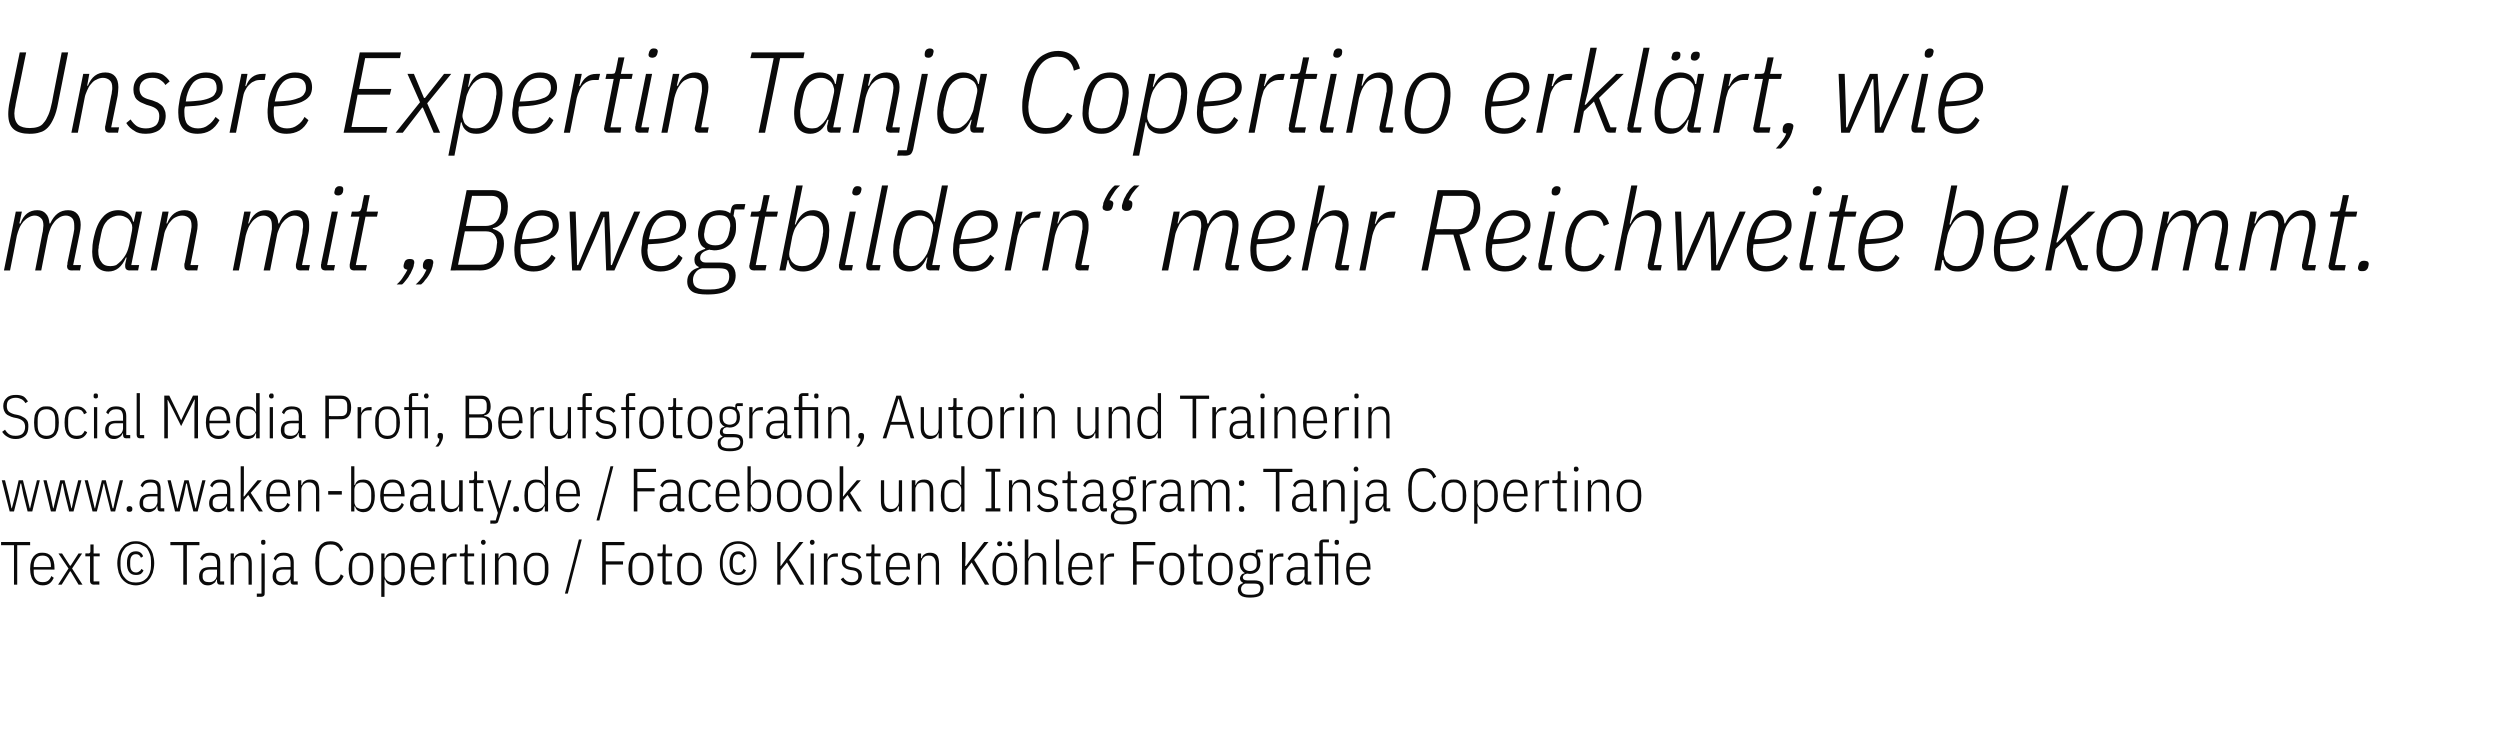
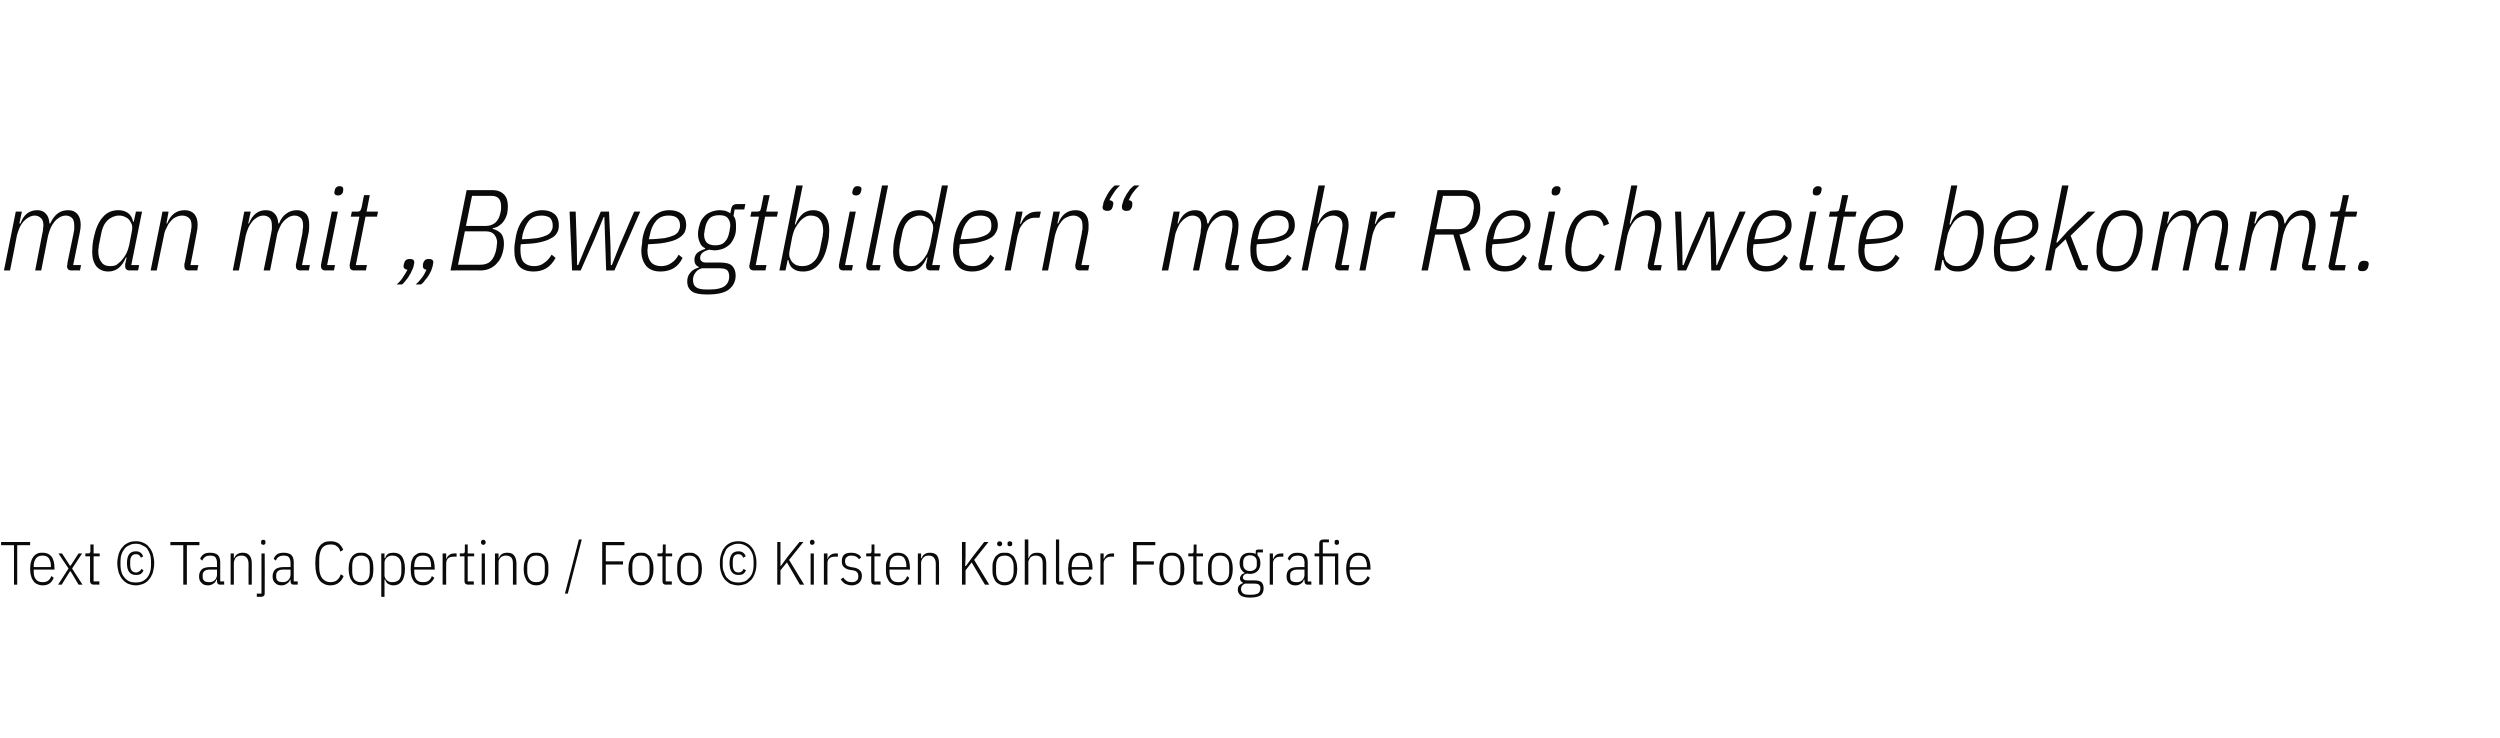
<svg xmlns="http://www.w3.org/2000/svg" version="1.1" width="697px" height="205.7px" viewBox="0 -12 697 205.7" style="top:-12px">
  <desc>Unsere Expertin Tanja Copertino erkl rt, wie man mit „Bewegtbildern“ mehr Reichweite bekommt. Social Media Profi, Ber...</desc>
  <defs />
  <g id="Polygon280953">
    <path d="m4.8 140v11h-.9v-11H.3v-.9h8.1v.9H4.8zm7.1 11.2c-.5 0-1-.1-1.4-.3c-.5-.2-.8-.4-1.1-.8c-.3-.4-.6-.9-.7-1.4c-.2-.6-.3-1.3-.3-2.1c0-.8.1-1.5.3-2.1c.1-.5.4-1 .7-1.4c.3-.3.6-.6 1.1-.8c.4-.2.9-.2 1.4-.2c1 0 1.8.3 2.4 1c.6.7.9 1.9.9 3.4c-.04.04 0 .3 0 .3H9.4s.02.59 0 .6c0 1 .2 1.7.7 2.2c.4.5 1 .7 1.8.7c.6 0 1.1-.1 1.5-.4c.4-.3.7-.7.9-1.3l.7.5c-.3.6-.6 1.1-1.1 1.5c-.5.4-1.2.6-2 .6zm0-8.3c-.8 0-1.4.2-1.8.7c-.5.6-.7 1.3-.7 2.3c.02-.04 0 .2 0 .2h4.8s-.04-.24 0-.2c0-1-.2-1.7-.6-2.3c-.4-.5-1-.7-1.7-.7zm4.3 8.1l2.9-4.5l-2.8-4.2h1l2.2 3.4h.2l2.2-3.4h1l-2.8 4.2L23 151h-1.1l-2.2-3.7h-.2l-2.3 3.7h-1zm9.9 0c-.3 0-.6-.1-.7-.3c-.2-.1-.3-.4-.3-.7c.03-.03 0-6.9 0-6.9h-1.3v-.8s.88-.04.9 0c.2 0 .3-.1.4-.2c.1-.1.1-.3.1-.5c.01.01 0-1.8 0-1.8h.9v2.5h1.7v.8h-1.7v7h1.6v.9s-1.57-.04-1.6 0zm11.8.2c-.8 0-1.5-.2-2.1-.4c-.6-.3-1.2-.7-1.6-1.2c-.5-.5-.8-1.2-1.1-1.9c-.2-.8-.4-1.7-.4-2.7c0-1 .2-1.8.4-2.6c.3-.8.6-1.4 1.1-1.9c.4-.6 1-.9 1.6-1.2c.6-.3 1.3-.4 2.1-.4c.7 0 1.4.1 2 .4c.7.3 1.2.6 1.6 1.2c.5.5.8 1.1 1.1 1.9c.2.8.4 1.6.4 2.6c0 1-.2 1.9-.4 2.7c-.3.7-.6 1.4-1.1 1.9c-.4.5-.9.9-1.6 1.2c-.6.2-1.3.4-2 .4zm0-.8c.6 0 1.2-.1 1.7-.3c.5-.2 1-.6 1.4-1c.3-.4.6-.9.8-1.5c.2-.6.3-1.2.3-1.9v-1.3c0-.7-.1-1.4-.3-1.9c-.2-.6-.5-1.1-.8-1.6c-.4-.4-.9-.7-1.4-.9c-.5-.3-1.1-.4-1.7-.4c-.7 0-1.3.1-1.8.4c-.5.2-1 .5-1.3.9c-.4.5-.7 1-.9 1.6c-.2.5-.3 1.2-.3 1.9v1.3c0 .7.1 1.3.3 1.9c.2.6.5 1.1.9 1.5c.3.4.8.8 1.3 1c.5.2 1.1.3 1.8.3zm0-2.1c-1.7 0-2.5-1.1-2.5-3.3c0-2.2.8-3.3 2.5-3.3c1 0 1.7.5 2 1.4l-.6.4c-.3-.7-.7-1-1.4-1c-1 0-1.6.7-1.6 2.1v.9c0 1.4.6 2.1 1.6 2.1c.4 0 .7-.1.9-.3c.3-.1.5-.4.6-.7l.6.4c-.1.4-.4.7-.7 1c-.4.2-.8.3-1.4.3zm14.2-8.3v11h-1v-11h-3.6v-.9h8.1v.9h-3.5zm9.3 11c-.6 0-.9-.3-.9-1v-.4s-.15-.03-.2 0c-.1.5-.4.9-.8 1.1c-.4.3-.9.5-1.5.5c-.8 0-1.4-.2-1.8-.7c-.5-.4-.7-1-.7-1.8c0-.9.3-1.5.8-2c.5-.4 1.3-.6 2.3-.6c0-.02 1.9 0 1.9 0v-1.2c0-.7-.2-1.2-.5-1.6c-.3-.3-.8-.4-1.5-.4c-.5 0-.9.1-1.2.3c-.4.2-.7.6-.9 1.1l-.6-.5c.2-.6.6-1 1-1.3c.5-.3 1.1-.4 1.8-.4c.9 0 1.6.2 2.1.6c.5.5.7 1.2.7 2.1c.02.04 0 5.3 0 5.3h1.1v.9s-1.08-.04-1.1 0zm-3.2-.7c.4 0 .7 0 .9-.1c.3-.1.5-.2.7-.4c.2-.2.4-.4.5-.7c.1-.2.2-.5.2-.8v-1.5h-1.9c-.7 0-1.2.1-1.6.4c-.3.3-.5.6-.5 1.1v.6c0 .5.2.8.5 1.1c.3.2.7.3 1.2.3zm6.1.7v-8.7h.9v1.3s.15.02.1 0c.2-.5.5-.9.9-1.1c.4-.3.9-.4 1.5-.4c.8 0 1.4.2 1.8.7c.5.5.7 1.3.7 2.3v5.9h-.9s-.03-5.82 0-5.8c0-.8-.2-1.3-.5-1.7c-.3-.4-.8-.6-1.4-.6c-.3 0-.6 0-.9.1c-.2.1-.5.2-.7.4c-.2.2-.3.4-.4.7c-.1.2-.2.5-.2.8c.01.01 0 6.1 0 6.1h-.9zm8.6-8.7h.9s.05 10.87 0 10.9c0 .4 0 .7-.2.9c-.2.2-.5.3-1 .3c.04-.04-1 0-1 0v-.9h1.3v-11.2zm.5-2.4c-.2 0-.4-.1-.5-.2c-.1-.1-.1-.2-.1-.4v-.2c0-.2 0-.3.1-.4c.1-.2.3-.2.5-.2c.2 0 .4 0 .5.2c.1.1.1.2.1.4v.2c0 .2 0 .3-.1.4c-.1.1-.3.2-.5.2zm8.5 11.1c-.6 0-.9-.3-.9-1v-.4s-.15-.03-.1 0c-.2.5-.5.9-.9 1.1c-.4.3-.9.5-1.5.5c-.8 0-1.4-.2-1.8-.7c-.5-.4-.7-1-.7-1.8c0-.9.3-1.5.8-2c.5-.4 1.3-.6 2.3-.6c0-.02 1.9 0 1.9 0v-1.2c0-.7-.2-1.2-.5-1.6c-.3-.3-.8-.4-1.5-.4c-.5 0-.9.1-1.2.3c-.4.2-.7.6-.9 1.1l-.6-.5c.2-.6.6-1 1-1.3c.5-.3 1.1-.4 1.8-.4c.9 0 1.6.2 2.1.6c.5.5.7 1.2.7 2.1c.02.04 0 5.3 0 5.3h1.1v.9s-1.08-.04-1.1 0zm-3.2-.7c.4 0 .7 0 .9-.1c.3-.1.5-.2.7-.4c.2-.2.4-.4.5-.7c.1-.2.2-.5.2-.8v-1.5h-1.9c-.7 0-1.2.1-1.6.4c-.3.3-.5.6-.5 1.1v.6c0 .5.2.8.5 1.1c.3.2.7.3 1.2.3zm13.4.9c-.6 0-1.2-.1-1.7-.4c-.5-.2-1-.6-1.3-1c-.4-.5-.7-1.2-.9-1.9c-.2-.8-.3-1.8-.3-2.9c0-1.1.1-2 .3-2.8c.2-.8.5-1.4.9-1.9c.3-.5.8-.8 1.3-1.1c.5-.2 1.1-.3 1.7-.3c1 0 1.7.2 2.3.6c.5.4 1 1 1.3 1.8l-.8.5c-.2-.7-.5-1.2-1-1.5c-.4-.4-1-.5-1.8-.5c-1 0-1.7.3-2.3 1c-.5.7-.8 1.8-.8 3.2v2.1c0 1.4.3 2.4.8 3.1c.6.7 1.3 1.1 2.3 1.1c.8 0 1.5-.2 1.9-.6c.4-.3.8-.9 1-1.6l.8.5c-.3.8-.8 1.5-1.4 1.9c-.5.4-1.3.7-2.3.7zm8.6 0c-.6 0-1-.1-1.4-.3c-.5-.2-.8-.4-1.1-.8c-.3-.4-.6-.9-.7-1.4c-.2-.6-.3-1.3-.3-2.1c0-.8.1-1.5.3-2.1c.1-.5.4-1 .7-1.4c.3-.3.6-.6 1.1-.8c.4-.2.8-.2 1.4-.2c.5 0 .9 0 1.4.2c.4.2.7.5 1.1.8c.3.4.5.9.7 1.4c.1.6.2 1.3.2 2.1c0 .8-.1 1.5-.2 2.1c-.2.5-.4 1-.7 1.4c-.4.4-.7.6-1.1.8c-.5.2-.9.3-1.4.3zm0-.9c.7 0 1.3-.2 1.8-.7c.4-.5.6-1.3.6-2.2v-1.6c0-.9-.2-1.7-.6-2.2c-.5-.5-1.1-.7-1.8-.7c-.8 0-1.4.2-1.9.7c-.4.5-.6 1.3-.6 2.2v1.6c0 .9.2 1.7.6 2.2c.5.5 1.1.7 1.9.7zm5.6-8h.9v1.3s.19.03.2 0c.1-.5.4-.9.8-1.2c.4-.2.9-.3 1.5-.3c1 0 1.8.3 2.4 1.1c.5.8.8 1.9.8 3.4c0 1.5-.3 2.6-.8 3.4c-.6.8-1.4 1.2-2.4 1.2c-.6 0-1.1-.2-1.5-.4c-.4-.3-.7-.7-.8-1.2h-.2v4.8h-.9v-12.1zm3.1 8c.8 0 1.4-.2 1.9-.7c.4-.6.6-1.3.6-2.2v-1.6c0-.9-.2-1.6-.6-2.1c-.5-.6-1.1-.8-1.9-.8c-.3 0-.5 0-.8.1c-.3.1-.5.2-.7.4c-.2.2-.4.4-.5.6c-.1.3-.2.5-.2.8v3.6c0 .3.1.6.2.8c.1.2.3.4.5.6c.2.2.4.3.7.4c.3.1.5.1.8.1zm8.5.9c-.5 0-1-.1-1.4-.3c-.4-.2-.8-.4-1.1-.8c-.3-.4-.5-.9-.7-1.4c-.1-.6-.2-1.3-.2-2.1c0-.8.1-1.5.2-2.1c.2-.5.4-1 .7-1.4c.3-.3.7-.6 1.1-.8c.4-.2.9-.2 1.4-.2c1.1 0 1.9.3 2.4 1c.6.7.9 1.9.9 3.4c.02.04 0 .3 0 .3h-5.7s-.02.59 0 .6c0 1 .2 1.7.6 2.2c.4.5 1 .7 1.8.7c.7 0 1.2-.1 1.6-.4c.4-.3.7-.7.9-1.3l.7.5c-.3.6-.7 1.1-1.2 1.5c-.5.4-1.1.6-2 .6zm0-8.3c-.8 0-1.4.2-1.8.7c-.4.6-.6 1.3-.6 2.3c-.02-.04 0 .2 0 .2h4.7s.02-.24 0-.2c0-1-.2-1.7-.5-2.3c-.4-.5-1-.7-1.8-.7zm5.5 8.1v-8.7h1v1.5s.09.04.1 0c.1-.5.4-.8.8-1.1c.4-.3.8-.4 1.4-.4c.02-.04.6 0 .6 0v.9s-.82-.03-.8 0c-.6 0-1.2.1-1.6.5c-.3.3-.5.8-.5 1.4c-.05-.01 0 5.9 0 5.9h-1zm7.1 0c-.3 0-.6-.1-.8-.3c-.1-.1-.2-.4-.2-.7v-6.9h-1.3v-.8s.86-.04.9 0c.2 0 .3-.1.4-.2c.1-.1.1-.3.1-.5c-.01.01 0-1.8 0-1.8h.8v2.5h1.8v.8h-1.8v7h1.7v.9s-1.59-.04-1.6 0zm4.3-11.1c-.3 0-.4-.1-.5-.2c-.1-.1-.2-.2-.2-.4v-.2c0-.2.1-.3.2-.4c.1-.2.2-.2.5-.2c.2 0 .3 0 .4.2c.1.1.2.2.2.4v.2c0 .2-.1.3-.2.4c-.1.1-.2.2-.4.2zm-.5 2.4h.9v8.7h-.9v-8.7zm3.7 8.7v-8.7h1v1.3s.11.02.1 0c.2-.5.4-.9.8-1.1c.4-.3.9-.4 1.6-.4c.7 0 1.4.2 1.8.7c.4.5.7 1.3.7 2.3c-.03.05 0 5.9 0 5.9h-1s.04-5.82 0-5.8c0-.8-.1-1.3-.4-1.7c-.4-.4-.8-.6-1.5-.6c-.3 0-.6 0-.8.1c-.3.1-.5.2-.7.4c-.2.2-.3.4-.5.7c-.1.2-.1.5-.1.8c-.03.01 0 6.1 0 6.1h-1zm11.5.2c-.5 0-1-.1-1.4-.3c-.4-.2-.8-.4-1.1-.8c-.3-.4-.5-.9-.7-1.4c-.2-.6-.3-1.3-.3-2.1c0-.8.1-1.5.3-2.1c.2-.5.4-1 .7-1.4c.3-.3.7-.6 1.1-.8c.4-.2.9-.2 1.4-.2c.5 0 1 0 1.4.2c.4.2.8.5 1.1.8c.3.4.5.9.7 1.4c.2.6.2 1.3.2 2.1c0 .8 0 1.5-.2 2.1c-.2.5-.4 1-.7 1.4c-.3.4-.7.6-1.1.8c-.4.2-.9.3-1.4.3zm0-.9c.8 0 1.4-.2 1.8-.7c.4-.5.6-1.3.6-2.2v-1.6c0-.9-.2-1.7-.6-2.2c-.4-.5-1-.7-1.8-.7c-.8 0-1.4.2-1.8.7c-.4.5-.7 1.3-.7 2.2v1.6c0 .9.3 1.7.7 2.2c.4.5 1 .7 1.8.7zm8 3.2l3.9-15.1h.8l-3.9 15.1h-.8zm10.4-2.5v-11.9h6.2v.9h-5.2v4.5h4.8v.9h-4.8v5.6h-1zm10.8.2c-.5 0-1-.1-1.4-.3c-.4-.2-.8-.4-1.1-.8c-.3-.4-.5-.9-.7-1.4c-.2-.6-.3-1.3-.3-2.1c0-.8.1-1.5.3-2.1c.2-.5.4-1 .7-1.4c.3-.3.7-.6 1.1-.8c.4-.2.9-.2 1.4-.2c.5 0 1 0 1.4.2c.4.2.8.5 1.1.8c.3.4.5.9.7 1.4c.2.6.3 1.3.3 2.1c0 .8-.1 1.5-.3 2.1c-.2.5-.4 1-.7 1.4c-.3.4-.7.6-1.1.8c-.4.2-.9.3-1.4.3zm0-.9c.8 0 1.4-.2 1.8-.7c.4-.5.6-1.3.6-2.2v-1.6c0-.9-.2-1.7-.6-2.2c-.4-.5-1-.7-1.8-.7c-.8 0-1.4.2-1.8.7c-.4.5-.6 1.3-.6 2.2v1.6c0 .9.2 1.7.6 2.2c.4.5 1 .7 1.8.7zm7 .7c-.4 0-.6-.1-.8-.3c-.1-.1-.2-.4-.2-.7c-.02-.03 0-6.9 0-6.9h-1.4v-.8s.94-.04.9 0c.3 0 .4-.1.5-.2c0-.1.1-.3.1-.5c-.03.01 0-1.8 0-1.8h.8v2.5h1.8v.8h-1.8v7h1.7v.9s-1.61-.04-1.6 0zm6.5.2c-.5 0-1-.1-1.4-.3c-.4-.2-.8-.4-1.1-.8c-.3-.4-.5-.9-.7-1.4c-.2-.6-.2-1.3-.2-2.1c0-.8 0-1.5.2-2.1c.2-.5.4-1 .7-1.4c.3-.3.7-.6 1.1-.8c.4-.2.9-.2 1.4-.2c.5 0 1 0 1.4.2c.4.2.8.5 1.1.8c.3.4.6.9.7 1.4c.2.6.3 1.3.3 2.1c0 .8-.1 1.5-.3 2.1c-.1.5-.4 1-.7 1.4c-.3.4-.7.6-1.1.8c-.4.2-.9.3-1.4.3zm0-.9c.8 0 1.4-.2 1.8-.7c.5-.5.7-1.3.7-2.2v-1.6c0-.9-.2-1.7-.7-2.2c-.4-.5-1-.7-1.8-.7c-.8 0-1.4.2-1.8.7c-.4.5-.6 1.3-.6 2.2v1.6c0 .9.2 1.7.6 2.2c.4.5 1 .7 1.8.7zm13.6.9c-.7 0-1.4-.2-2.1-.4c-.6-.3-1.1-.7-1.6-1.2c-.4-.5-.8-1.2-1-1.9c-.3-.8-.4-1.7-.4-2.7c0-1 .1-1.8.4-2.6c.2-.8.6-1.4 1-1.9c.5-.6 1-.9 1.6-1.2c.7-.3 1.4-.4 2.1-.4c.8 0 1.5.1 2.1.4c.6.3 1.1.6 1.6 1.2c.4.5.8 1.1 1 1.9c.3.8.4 1.6.4 2.6c0 1-.1 1.9-.4 2.7c-.2.7-.6 1.4-1 1.9c-.5.5-1 .9-1.6 1.2c-.6.2-1.3.4-2.1.4zm0-.8c.7 0 1.2-.1 1.8-.3c.5-.2.9-.6 1.3-1c.4-.4.7-.9.9-1.5c.2-.6.3-1.2.3-1.9v-1.3c0-.7-.1-1.4-.3-1.9c-.2-.6-.5-1.1-.9-1.6c-.4-.4-.8-.7-1.3-.9c-.6-.3-1.1-.4-1.8-.4c-.6 0-1.2.1-1.7.4c-.6.2-1 .5-1.4.9c-.4.5-.6 1-.8 1.6c-.3.5-.4 1.2-.4 1.9v1.3c0 .7.1 1.3.4 1.9c.2.6.4 1.1.8 1.5c.4.4.8.8 1.4 1c.5.2 1.1.3 1.7.3zm.1-2.1c-1.7 0-2.5-1.1-2.5-3.3c0-2.2.8-3.3 2.5-3.3c1 0 1.7.5 2 1.4l-.7.4c-.2-.7-.7-1-1.3-1c-1.1 0-1.6.7-1.6 2.1v.9c0 1.4.5 2.1 1.6 2.1c.4 0 .7-.1.9-.3c.2-.1.4-.4.5-.7l.7.4c-.2.4-.4.7-.8 1c-.3.2-.8.3-1.3.3zm13.5-3.5l-1.8 2.2v4h-.9v-11.9h.9v6.7h.1l1.9-2.6l3.3-4.1h1.1l-4 5l4.2 6.9H223l-3.6-6.2zm7-4.9c-.2 0-.4-.1-.4-.2c-.1-.1-.2-.2-.2-.4v-.2c0-.2.1-.3.2-.4c0-.2.2-.2.4-.2c.3 0 .4 0 .5.2c.1.1.2.2.2.4v.2c0 .2-.1.3-.2.4c-.1.1-.2.2-.5.2zm-.4 2.4h.9v8.7h-.9v-8.7zm3.7 8.7v-8.7h1v1.5s.09.04.1 0c.1-.5.4-.8.8-1.1c.4-.3.8-.4 1.4-.4c.01-.04.6 0 .6 0v.9s-.82-.03-.8 0c-.6 0-1.2.1-1.6.5c-.4.3-.5.8-.5 1.4c-.05-.01 0 5.9 0 5.9h-1zm7.8.2c-.7 0-1.3-.2-1.8-.4c-.5-.3-.9-.7-1.3-1.3l.7-.5c.3.5.7.8 1 1c.4.2.8.3 1.4.3c.5 0 1-.1 1.3-.4c.4-.3.5-.7.5-1.2c0-.5-.1-.9-.3-1.1c-.2-.3-.6-.5-1.2-.6l-.7-.1c-.8-.1-1.4-.4-1.8-.8c-.4-.3-.6-.9-.6-1.6c0-.9.2-1.5.7-1.9c.5-.4 1.2-.5 2-.5c.6 0 1.1.1 1.5.3c.5.2.9.5 1.2 1l-.6.5c-.5-.7-1.2-1-2.1-1c-.6 0-1 .1-1.3.4c-.3.2-.5.6-.5 1.1c0 .5.1.9.4 1.2c.2.2.7.4 1.2.5l.7.1c.8.1 1.4.4 1.8.8c.4.3.6.9.6 1.6c0 .8-.3 1.4-.8 1.9c-.5.4-1.2.7-2 .7zm6.4-.2c-.4 0-.6-.1-.8-.3c-.1-.1-.2-.4-.2-.7c-.03-.03 0-6.9 0-6.9h-1.4v-.8s.93-.04.9 0c.2 0 .4-.1.5-.2c0-.1.1-.3.1-.5c-.04.01 0-1.8 0-1.8h.8v2.5h1.7v.8h-1.7v7h1.7v.9s-1.62-.04-1.6 0zm6.5.2c-.5 0-1-.1-1.4-.3c-.4-.2-.8-.4-1.1-.8c-.3-.4-.5-.9-.7-1.4c-.2-.6-.2-1.3-.2-2.1c0-.8 0-1.5.2-2.1c.2-.5.4-1 .7-1.4c.3-.3.7-.6 1.1-.8c.4-.2.9-.2 1.4-.2c1 0 1.8.3 2.4 1c.6.7.9 1.9.9 3.4v.3H248s-.04.59 0 .6c0 1 .2 1.7.6 2.2c.4.5 1 .7 1.8.7c.7 0 1.2-.1 1.6-.4c.4-.3.7-.7.9-1.3l.6.5c-.2.6-.6 1.1-1.1 1.5c-.5.4-1.2.6-2 .6zm0-8.3c-.8 0-1.4.2-1.8.7c-.4.6-.6 1.3-.6 2.3c-.04-.04 0 .2 0 .2h4.7v-.2c0-1-.2-1.7-.6-2.3c-.3-.5-.9-.7-1.7-.7zm5.5 8.1v-8.7h.9v1.3s.17.02.2 0c.1-.5.4-.9.8-1.1c.4-.3.9-.4 1.5-.4c.8 0 1.4.2 1.9.7c.4.5.6 1.3.6 2.3c.03.05 0 5.9 0 5.9h-.9v-5.8c0-.8-.2-1.3-.5-1.7c-.3-.4-.8-.6-1.4-.6c-.3 0-.6 0-.9.1c-.2.1-.4.2-.6.4c-.2.2-.4.4-.5.7c-.1.2-.2.5-.2.8c.03.01 0 6.1 0 6.1h-.9zm15-6.2l-1.7 2.2v4h-1v-11.9h1v4.1l-.1 2.6h.2l1.9-2.6l3.2-4.1h1.2l-4 5l4.2 6.9h-1.2l-3.7-6.2zm9.2 6.4c-.5 0-1-.1-1.4-.3c-.4-.2-.8-.4-1.1-.8c-.3-.4-.5-.9-.7-1.4c-.2-.6-.2-1.3-.2-2.1c0-.8 0-1.5.2-2.1c.2-.5.4-1 .7-1.4c.3-.3.7-.6 1.1-.8c.4-.2.9-.2 1.4-.2c.5 0 1 0 1.4.2c.4.2.8.5 1.1.8c.3.4.5.9.7 1.4c.2.6.3 1.3.3 2.1c0 .8-.1 1.5-.3 2.1c-.2.5-.4 1-.7 1.4c-.3.4-.7.6-1.1.8c-.4.2-.9.3-1.4.3zm0-.9c.8 0 1.4-.2 1.8-.7c.4-.5.7-1.3.7-2.2v-1.6c0-.9-.3-1.7-.7-2.2c-.4-.5-1-.7-1.8-.7c-.8 0-1.4.2-1.8.7c-.4.5-.6 1.3-.6 2.2v1.6c0 .9.2 1.7.6 2.2c.4.5 1 .7 1.8.7zm-1.4-10c-.2 0-.4-.1-.5-.2c-.1-.1-.2-.2-.2-.4v-.2c0-.2.1-.3.2-.4c.1-.1.3-.2.5-.2c.2 0 .4.1.5.2c.1.1.2.2.2.4v.2c0 .2-.1.3-.2.4c-.1.1-.3.2-.5.2zm2.8 0c-.2 0-.3-.1-.5-.2c-.1-.1-.1-.2-.1-.4v-.2c0-.2 0-.3.1-.4c.2-.1.3-.2.5-.2c.3 0 .4.1.6.2c.1.1.1.2.1.4v.2c0 .2 0 .3-.1.4c-.2.1-.3.2-.6.2zm4.2-1.9h1v5.2s.12.02.1 0c.2-.5.5-.9.8-1.1c.4-.3.9-.4 1.6-.4c.8 0 1.4.2 1.8.7c.5.5.7 1.3.7 2.3c-.02.05 0 5.9 0 5.9h-1s.05-5.82 0-5.8c0-.8-.1-1.3-.4-1.7c-.3-.4-.8-.6-1.5-.6c-.3 0-.5 0-.8.1c-.3.1-.5.2-.7.4c-.2.2-.3.4-.4.7c-.2.2-.2.5-.2.8c-.02.01 0 6.1 0 6.1h-1v-12.6zm9.7 12.6c-.4 0-.6-.1-.8-.3c-.1-.1-.2-.4-.2-.7c-.02-.03 0-11.6 0-11.6h.9v11.7h1.2v.9s-1.13-.04-1.1 0zm5.9.2c-.5 0-1-.1-1.4-.3c-.5-.2-.8-.4-1.1-.8c-.3-.4-.6-.9-.7-1.4c-.2-.6-.3-1.3-.3-2.1c0-.8.1-1.5.3-2.1c.1-.5.4-1 .7-1.4c.3-.3.6-.6 1.1-.8c.4-.2.9-.2 1.4-.2c1 0 1.8.3 2.4 1c.6.7.9 1.9.9 3.4c-.03.04 0 .3 0 .3h-5.8s.02.59 0 .6c0 1 .2 1.7.7 2.2c.4.5 1 .7 1.8.7c.6 0 1.1-.1 1.5-.4c.4-.3.7-.7 1-1.3l.6.5c-.3.6-.6 1.1-1.1 1.5c-.5.4-1.2.6-2 .6zm0-8.3c-.8 0-1.4.2-1.8.7c-.5.6-.7 1.3-.7 2.3c.02-.04 0 .2 0 .2h4.8s-.04-.24 0-.2c0-1-.2-1.7-.6-2.3c-.4-.5-1-.7-1.7-.7zm5.5 8.1v-8.7h.9v1.5s.13.04.1 0c.2-.5.5-.8.8-1.1c.4-.3.9-.4 1.5-.4c-.04-.04.5 0 .5 0v.9s-.78-.03-.8 0c-.6 0-1.1.1-1.5.5c-.4.3-.6.8-.6 1.4v5.9h-.9zm9.1 0v-11.9h6.2v.9h-5.2v4.5h4.8v.9h-4.8v5.6h-1zm10.8.2c-.5 0-1-.1-1.4-.3c-.4-.2-.8-.4-1.1-.8c-.3-.4-.5-.9-.7-1.4c-.2-.6-.3-1.3-.3-2.1c0-.8.1-1.5.3-2.1c.2-.5.4-1 .7-1.4c.3-.3.7-.6 1.1-.8c.4-.2.9-.2 1.4-.2c.5 0 1 0 1.4.2c.4.2.8.5 1.1.8c.3.4.5.9.7 1.4c.2.6.3 1.3.3 2.1c0 .8-.1 1.5-.3 2.1c-.2.5-.4 1-.7 1.4c-.3.4-.7.6-1.1.8c-.4.2-.9.3-1.4.3zm0-.9c.8 0 1.4-.2 1.8-.7c.4-.5.6-1.3.6-2.2v-1.6c0-.9-.2-1.7-.6-2.2c-.4-.5-1-.7-1.8-.7c-.8 0-1.4.2-1.8.7c-.4.5-.6 1.3-.6 2.2v1.6c0 .9.2 1.7.6 2.2c.4.5 1 .7 1.8.7zm7 .7c-.4 0-.6-.1-.8-.3c-.1-.1-.2-.4-.2-.7c-.02-.03 0-6.9 0-6.9h-1.4v-.8s.94-.04.9 0c.3 0 .4-.1.5-.2c0-.1.1-.3.1-.5c-.03.01 0-1.8 0-1.8h.8v2.5h1.8v.8h-1.8v7h1.7v.9s-1.61-.04-1.6 0zm6.5.2c-.5 0-1-.1-1.4-.3c-.4-.2-.8-.4-1.1-.8c-.3-.4-.5-.9-.7-1.4c-.2-.6-.2-1.3-.2-2.1c0-.8 0-1.5.2-2.1c.2-.5.4-1 .7-1.4c.3-.3.7-.6 1.1-.8c.4-.2.9-.2 1.4-.2c.5 0 1 0 1.4.2c.4.2.8.5 1.1.8c.3.4.6.9.7 1.4c.2.6.3 1.3.3 2.1c0 .8-.1 1.5-.3 2.1c-.1.5-.4 1-.7 1.4c-.3.4-.7.6-1.1.8c-.4.2-.9.3-1.4.3zm0-.9c.8 0 1.4-.2 1.8-.7c.5-.5.7-1.3.7-2.2v-1.6c0-.9-.2-1.7-.7-2.2c-.4-.5-1-.7-1.8-.7c-.8 0-1.4.2-1.8.7c-.4.5-.6 1.3-.6 2.2v1.6c0 .9.2 1.7.6 2.2c.4.5 1 .7 1.8.7zm12.1 1.7c0 .9-.3 1.6-.9 2c-.6.4-1.6.6-2.9.6c-1.2 0-2.1-.2-2.6-.6c-.5-.4-.8-.9-.8-1.6c0-.6.2-1 .4-1.2c.3-.3.6-.5 1-.6v-.2c-.5-.2-.8-.6-.8-1.2c0-.3.2-.6.4-.9c.2-.3.5-.4.9-.5v-.1c-.4-.2-.7-.6-1-1c-.2-.4-.4-1-.4-1.7c0-1 .3-1.7.8-2.2c.5-.5 1.2-.7 2.1-.7c.6 0 1.1.1 1.6.3v-.5c0-.2 0-.4.1-.5c.1-.1.3-.2.6-.2h1.3v.8h-1.5s-.05.76 0 .8c.2.2.4.5.6.9c.1.4.2.8.2 1.3c0 1-.3 1.7-.8 2.2c-.5.5-1.2.8-2.1.8c-.3 0-.6-.1-.8-.1c-.4.1-.7.2-.9.4c-.2.2-.3.4-.3.7c0 .2.1.4.3.6c.2.1.5.2.9.2h2c.9 0 1.6.2 2 .5c.4.4.6 1 .6 1.7zm-.9 0c0-.4-.1-.7-.4-1c-.2-.2-.7-.3-1.4-.3h-2.5c-.7.3-1.1.8-1.1 1.5c0 .5.2.9.5 1.2c.3.2.8.4 1.5.4h1c.8 0 1.4-.2 1.8-.4c.4-.3.6-.8.6-1.4zm-2.9-4.8c.6 0 1.1-.2 1.4-.5c.4-.3.5-.8.5-1.3v-.7c0-.6-.1-1.1-.5-1.4c-.3-.3-.8-.5-1.4-.5c-.6 0-1.1.2-1.4.5c-.3.3-.5.8-.5 1.4v.7c0 .5.2 1 .5 1.3c.3.3.8.5 1.4.5zm5.5 3.8v-8.7h.9v1.5s.12.04.1 0c.2-.5.4-.8.8-1.1c.4-.3.9-.4 1.4-.4c.05-.04.6 0 .6 0v.9s-.79-.03-.8 0c-.6 0-1.1.1-1.5.5c-.4.3-.6.8-.6 1.4v5.9h-.9zm10.6 0c-.6 0-.9-.3-.9-1c-.04.04 0-.4 0-.4c0 0-.18-.03-.2 0c-.1.5-.4.9-.8 1.1c-.4.3-.9.5-1.5.5c-.8 0-1.4-.2-1.9-.7c-.4-.4-.6-1-.6-1.8c0-.9.2-1.5.8-2c.5-.4 1.2-.6 2.3-.6c-.03-.02 1.9 0 1.9 0c0 0-.04-1.18 0-1.2c0-.7-.2-1.2-.5-1.6c-.3-.3-.8-.4-1.5-.4c-.5 0-.9.1-1.3.3c-.3.2-.6.6-.8 1.1l-.6-.5c.2-.6.6-1 1-1.3c.5-.3 1-.4 1.7-.4c1 0 1.7.2 2.2.6c.5.5.7 1.2.7 2.1v5.3h1v.9s-1.01-.04-1 0zm-3.2-.7c.3 0 .6 0 .9-.1c.3-.1.5-.2.7-.4c.2-.2.4-.4.5-.7c.1-.2.2-.5.2-.8c-.04.03 0-1.5 0-1.5h-1.9c-.7 0-1.2.1-1.6.4c-.4.3-.5.6-.5 1.1v.6c0 .5.1.8.4 1.1c.4.2.8.3 1.3.3zm6.4-7.2h-1.3v-.8h1.3s.02-2.73 0-2.7c0-.4.1-.8.3-.9c.2-.2.5-.3.9-.3c.01-.02 1.5 0 1.5 0v.8h-1.7v3.1h4.3v8.7h-.9v-7.9h-3.4v7.9h-1v-7.9zm4.9-3.2c-.2 0-.4-.1-.5-.2c-.1-.1-.1-.2-.1-.4v-.2c0-.2 0-.3.1-.4c.1-.2.3-.2.5-.2c.2 0 .4 0 .5.2c.1.1.1.2.1.4v.2c0 .2 0 .3-.1.4c-.1.1-.3.2-.5.2zm6.1 11.3c-.5 0-1-.1-1.4-.3c-.4-.2-.8-.4-1.1-.8c-.3-.4-.6-.9-.7-1.4c-.2-.6-.3-1.3-.3-2.1c0-.8.1-1.5.3-2.1c.1-.5.4-1 .7-1.4c.3-.3.7-.6 1.1-.8c.4-.2.9-.2 1.4-.2c1 0 1.8.3 2.4 1c.6.7.9 1.9.9 3.4v.3h-5.8s.04.59 0 .6c0 1 .3 1.7.7 2.2c.4.5 1 .7 1.8.7c.6 0 1.2-.1 1.5-.4c.4-.3.7-.7 1-1.3l.6.5c-.2.6-.6 1.1-1.1 1.5c-.5.4-1.2.6-2 .6zm0-8.3c-.8 0-1.4.2-1.8.7c-.4.6-.7 1.3-.7 2.3c.04-.04 0 .2 0 .2h4.8s-.02-.24 0-.2c0-1-.2-1.7-.6-2.3c-.4-.5-.9-.7-1.7-.7z" stroke="none" fill="#0a0a0a" />
  </g>
  <g id="Polygon280952">
-     <path d="m.5 121.9h.9l1.1 4.4l.7 3.4h.1l.9-3.4l1-4.4h1.2l1.1 4.4l.8 3.4h.1l.8-3.4l1.1-4.4h.8L9 130.6H7.7l-1.2-4.8l-.6-3h-.2l-.6 3l-1.2 4.8H2.7l-2.2-8.7zm11.6 0h.9l1.1 4.4l.7 3.4h.1l.8-3.4l1.1-4.4h1.2l1.1 4.4l.8 3.4h.1l.7-3.4l1.1-4.4h.9l-2.2 8.7h-1.2l-1.2-4.8l-.6-3h-.2l-.6 3l-1.2 4.8h-1.3l-2.1-8.7zm11.5 0h.9l1.1 4.4l.8 3.4h.1l.8-3.4l1.1-4.4h1.1l1.1 4.4l.8 3.4h.2l.7-3.4l1.1-4.4h.9l-2.2 8.7h-1.2l-1.2-4.8l-.7-3h-.1l-.7 3l-1.2 4.8h-1.2l-2.2-8.7zm13.3 8.1c0 .5-.3.7-.8.7c-.5 0-.8-.2-.8-.7v-.2c0-.4.3-.7.8-.7c.5 0 .8.3.8.7v.2s.01.03 0 0zm7.9.6c-.6 0-.9-.3-.9-1c-.02.04 0-.4 0-.4c0 0-.16-.03-.2 0c-.1.5-.4.9-.8 1.1c-.4.3-.9.5-1.5.5c-.8 0-1.4-.2-1.8-.7c-.5-.4-.7-1-.7-1.8c0-.9.3-1.5.8-2c.5-.4 1.3-.6 2.3-.6c-.01-.02 1.9 0 1.9 0c0 0-.02-1.18 0-1.2c0-.7-.2-1.2-.5-1.6c-.3-.3-.8-.4-1.5-.4c-.5 0-.9.1-1.3.3c-.3.2-.6.6-.8 1.1l-.6-.5c.2-.6.6-1 1-1.3c.5-.3 1.1-.4 1.8-.4c.9 0 1.6.2 2.1.6c.5.5.7 1.2.7 2.1v5.3h1v.9s-.99-.04-1 0zm-3.2-.7c.3 0 .6 0 .9-.1c.3-.1.5-.2.7-.4c.2-.2.4-.4.5-.7c.1-.2.2-.5.2-.8c-.02.03 0-1.5 0-1.5H42c-.7 0-1.2.1-1.6.4c-.3.3-.5.6-.5 1.1v.6c0 .5.1.8.5 1.1c.3.2.7.3 1.2.3zm5.1-8h.9l1.1 4.4l.7 3.4h.1l.8-3.4l1.1-4.4h1.2l1.1 4.4l.8 3.4h.1l.7-3.4l1.1-4.4h.9l-2.2 8.7h-1.2l-1.2-4.8l-.6-3h-.2l-.6 3l-1.2 4.8h-1.3l-2.1-8.7zm17.5 8.7c-.6 0-.9-.3-.9-1v-.4s-.14-.03-.1 0c-.2.5-.5.9-.9 1.1c-.4.3-.9.5-1.5.5c-.8 0-1.4-.2-1.8-.7c-.5-.4-.7-1-.7-1.8c0-.9.3-1.5.8-2c.5-.4 1.3-.6 2.3-.6c0-.02 1.9 0 1.9 0v-1.2c0-.7-.2-1.2-.5-1.6c-.3-.3-.8-.4-1.5-.4c-.5 0-.9.1-1.2.3c-.4.2-.7.6-.9 1.1l-.6-.5c.2-.6.6-1 1-1.3c.5-.3 1.1-.4 1.8-.4c.9 0 1.6.2 2.1.6c.5.5.7 1.2.7 2.1c.03.04 0 5.3 0 5.3h1.1v.9s-1.07-.04-1.1 0zm-3.2-.7c.4 0 .7 0 .9-.1c.3-.1.5-.2.7-.4c.2-.2.4-.4.5-.7c.1-.2.2-.5.2-.8v-1.5h-1.9c-.7 0-1.2.1-1.6.4c-.3.3-.5.6-.5 1.1v.6c0 .5.2.8.5 1.1c.3.2.7.3 1.2.3zm6.1-11.9h.9v6.8l-.1 1.6h.2l1.2-1.5l2.5-3h1.2l-3.1 3.5l3.4 5.2h-1.1l-3-4.6l-1.2 1.4v3.2h-.9V118zm10.5 12.8c-.5 0-1-.1-1.4-.3c-.4-.2-.8-.4-1.1-.8c-.3-.4-.5-.9-.7-1.4c-.1-.6-.2-1.3-.2-2.1c0-.8.1-1.5.2-2.1c.2-.5.4-1 .7-1.4c.3-.3.7-.6 1.1-.8c.4-.2.9-.2 1.4-.2c1.1 0 1.9.3 2.4 1c.6.7.9 1.9.9 3.4c.02.04 0 .3 0 .3h-5.7s-.03.59 0 .6c0 1 .2 1.7.6 2.2c.4.5 1 .7 1.8.7c.7 0 1.2-.1 1.6-.4c.4-.3.7-.7.9-1.3l.7.5c-.3.6-.7 1.1-1.2 1.5c-.5.4-1.2.6-2 .6zm0-8.3c-.8 0-1.4.2-1.8.7c-.4.6-.6 1.3-.6 2.3c-.03-.04 0 .2 0 .2h4.7s.02-.24 0-.2c0-1-.2-1.7-.6-2.3c-.3-.5-.9-.7-1.7-.7zm5.5 8.1v-8.7h.9v1.3s.18.02.2 0c.1-.5.4-.9.8-1.1c.4-.3.9-.4 1.5-.4c.8 0 1.4.2 1.9.7c.4.5.6 1.3.6 2.3c.05.05 0 5.9 0 5.9h-.9v-5.8c0-.8-.1-1.3-.5-1.7c-.3-.4-.8-.6-1.4-.6c-.3 0-.6 0-.8.1c-.3.1-.5.2-.7.4c-.2.2-.4.4-.5.7c-.1.2-.2.5-.2.8c.05.01 0 6.1 0 6.1h-.9zm8.4-4.7v-1h3.8v1h-3.8zm6.4-7.9h.9v5.2s.16.02.2 0c.1-.5.4-.9.8-1.2c.4-.2.9-.3 1.5-.3c1 0 1.8.3 2.3 1.1c.6.8.9 1.9.9 3.4c0 1.5-.3 2.6-.9 3.4c-.5.8-1.3 1.2-2.3 1.2c-.6 0-1.1-.2-1.5-.4c-.4-.3-.7-.7-.8-1.2h-.2v1.4h-.9V118zm3.1 11.9c.8 0 1.4-.2 1.8-.7c.5-.6.7-1.3.7-2.2v-1.6c0-.9-.2-1.6-.7-2.1c-.4-.6-1-.8-1.8-.8c-.3 0-.6 0-.8.1c-.3.1-.5.2-.8.4c-.2.2-.3.4-.4.6c-.1.3-.2.5-.2.8v3.6c0 .3.1.6.2.8c.1.2.2.4.4.6c.3.2.5.3.8.4c.2.1.5.1.8.1zm8.5.9c-.5 0-1-.1-1.4-.3c-.4-.2-.8-.4-1.1-.8c-.3-.4-.5-.9-.7-1.4c-.2-.6-.3-1.3-.3-2.1c0-.8.1-1.5.3-2.1c.2-.5.4-1 .7-1.4c.3-.3.7-.6 1.1-.8c.4-.2.9-.2 1.4-.2c1 0 1.8.3 2.4 1c.6.7.9 1.9.9 3.4v.3H107s.05.59 0 .6c0 1 .3 1.7.7 2.2c.4.5 1 .7 1.8.7c.6 0 1.2-.1 1.6-.4c.3-.3.7-.7.9-1.3l.6.5c-.2.6-.6 1.1-1.1 1.5c-.5.4-1.2.6-2 .6zm0-8.3c-.8 0-1.4.2-1.8.7c-.4.6-.7 1.3-.7 2.3c.05-.04 0 .2 0 .2h4.8v-.2c0-1-.2-1.7-.6-2.3c-.4-.5-.9-.7-1.7-.7zm10.7 8.1c-.6 0-.9-.3-.9-1v-.4s-.13-.03-.1 0c-.2.5-.4.9-.8 1.1c-.4.3-.9.5-1.5.5c-.9 0-1.5-.2-1.9-.7c-.4-.4-.7-1-.7-1.8c0-.9.3-1.5.8-2c.5-.4 1.3-.6 2.3-.6c.02-.02 1.9 0 1.9 0v-1.2c0-.7-.2-1.2-.5-1.6c-.3-.3-.8-.4-1.4-.4c-.6 0-1 .1-1.3.3c-.4.2-.6.6-.9 1.1l-.6-.5c.3-.6.6-1 1.1-1.3c.4-.3 1-.4 1.7-.4c.9 0 1.6.2 2.1.6c.5.5.7 1.2.7 2.1c.04.04 0 5.3 0 5.3h1.1v.9s-1.06-.04-1.1 0zm-3.1-.7c.3 0 .6 0 .8-.1c.3-.1.6-.2.8-.4c.2-.2.3-.4.4-.7c.1-.2.2-.5.2-.8v-1.5h-1.9c-.7 0-1.2.1-1.6.4c-.3.3-.5.6-.5 1.1v.6c0 .5.2.8.5 1.1c.3.2.7.3 1.3.3zm10.9-.7h-.1c-.2.5-.4.9-.8 1.2c-.4.2-.9.4-1.5.4c-.8 0-1.5-.3-1.9-.8c-.4-.5-.7-1.3-.7-2.3c.05-.03 0-5.8 0-5.8h1s-.02 5.73 0 5.7c0 .8.1 1.3.5 1.7c.3.4.8.6 1.4.6c.3 0 .6 0 .8-.1c.3-.1.5-.2.7-.4c.2-.2.4-.4.5-.6c.1-.3.1-.6.1-.9c.04 0 0-6 0-6h1v8.7h-1v-1.4zm5.1 1.4c-.3 0-.6-.1-.8-.3c-.1-.1-.2-.4-.2-.7v-6.9h-1.3v-.8s.86-.04.9 0c.2 0 .3-.1.4-.2c.1-.1.1-.3.1-.5c-.01.01 0-1.8 0-1.8h.8v2.5h1.8v.8H133v7h1.7v.9s-1.59-.04-1.6 0zm8.6-8.7h.9s-3.59 11.23-3.6 11.2c-.1.4-.2.6-.4.7c-.1.1-.4.2-.7.2c-.01-.04-1.2 0-1.2 0v-.9h1.5l.6-2.1l-2.9-9.1h.9l1.5 4.8l.9 3h.1l.9-3l1.5-4.8zm3 8.1c0 .5-.3.7-.8.7c-.6 0-.8-.2-.8-.7v-.2c0-.4.2-.7.8-.7c.5 0 .8.3.8.7c-.05.01 0 .2 0 .2c0 0-.05.03 0 0zm7.2-.8h-.2c-.2.5-.4.9-.8 1.2c-.4.2-.9.4-1.5.4c-1 0-1.8-.4-2.4-1.2c-.5-.8-.8-1.9-.8-3.4c0-1.5.3-2.6.8-3.4c.6-.8 1.4-1.1 2.4-1.1c.6 0 1.1.1 1.5.3c.4.3.6.7.8 1.2c.01.02.2 0 .2 0V118h.9v12.6h-.9v-1.4zm-2.3.7c.4 0 .6 0 .9-.1c.3-.1.5-.2.7-.4c.2-.2.4-.4.5-.6c.1-.2.2-.5.2-.8v-3.6c0-.3-.1-.5-.2-.8c-.1-.2-.3-.4-.5-.6c-.2-.2-.4-.3-.7-.4c-.3-.1-.5-.1-.9-.1c-.7 0-1.3.2-1.8.8c-.4.5-.6 1.2-.6 2.1v1.6c0 .9.2 1.6.6 2.2c.5.5 1.1.7 1.8.7zm8.8.9c-.5 0-1-.1-1.4-.3c-.4-.2-.8-.4-1.1-.8c-.3-.4-.5-.9-.7-1.4c-.1-.6-.2-1.3-.2-2.1c0-.8.1-1.5.2-2.1c.2-.5.4-1 .7-1.4c.3-.3.7-.6 1.1-.8c.4-.2.9-.2 1.4-.2c1.1 0 1.9.3 2.4 1c.6.7.9 1.9.9 3.4c.02.04 0 .3 0 .3H156s-.03.59 0 .6c0 1 .2 1.7.6 2.2c.4.5 1 .7 1.8.7c.7 0 1.2-.1 1.6-.4c.4-.3.7-.7.9-1.3l.6.5c-.2.6-.6 1.1-1.1 1.5c-.5.4-1.2.6-2 .6zm0-8.3c-.8 0-1.4.2-1.8.7c-.4.6-.6 1.3-.6 2.3c-.03-.04 0 .2 0 .2h4.7s.02-.24 0-.2c0-1-.2-1.7-.6-2.3c-.3-.5-.9-.7-1.7-.7zm7.9 10.6l3.9-15.1h.8l-3.9 15.1h-.8zm10.4-2.5v-11.9h6.2v.9h-5.2v4.5h4.8v.9h-4.8v5.6h-1zm13.1 0c-.7 0-1-.3-1-1c.02.04 0-.4 0-.4c0 0-.12-.03-.1 0c-.2.5-.4.9-.8 1.1c-.4.3-.9.5-1.5.5c-.8 0-1.5-.2-1.9-.7c-.4-.4-.6-1-.6-1.8c0-.9.2-1.5.7-2c.5-.4 1.3-.6 2.3-.6c.03-.02 1.9 0 1.9 0c0 0 .02-1.18 0-1.2c0-.7-.1-1.2-.5-1.6c-.3-.3-.8-.4-1.4-.4c-.5 0-1 .1-1.3.3c-.4.2-.6.6-.8 1.1l-.7-.5c.3-.6.6-1 1.1-1.3c.4-.3 1-.4 1.7-.4c.9 0 1.6.2 2.1.6c.5.5.8 1.2.8 2.1c-.05.04 0 5.3 0 5.3h1v.9s-1.05-.04-1 0zm-3.2-.7c.3 0 .6 0 .9-.1c.2-.1.5-.2.7-.4c.2-.2.3-.4.4-.7c.2-.2.2-.5.2-.8c.02.03 0-1.5 0-1.5h-1.9c-.7 0-1.2.1-1.5.4c-.4.3-.6.6-.6 1.1v.6c0 .5.2.8.5 1.1c.3.2.8.3 1.3.3zm8.8.9c-1.1 0-1.9-.4-2.5-1.1c-.6-.7-.9-1.9-.9-3.5c0-1.6.3-2.8.9-3.5c.6-.7 1.4-1 2.5-1c.7 0 1.3.1 1.8.5c.5.3.8.7 1 1.3l-.7.4c-.2-.5-.5-.8-.8-1.1c-.3-.2-.8-.3-1.3-.3c-.8 0-1.4.2-1.8.7c-.4.5-.6 1.3-.6 2.2v1.6c0 .9.2 1.7.6 2.2c.4.5 1 .7 1.8.7c.5 0 1-.1 1.4-.3c.3-.3.6-.6.8-1.1l.7.4c-.2.6-.6 1-1.1 1.4c-.5.3-1.1.5-1.8.5zm7.5 0c-.5 0-1-.1-1.4-.3c-.4-.2-.8-.4-1.1-.8c-.3-.4-.5-.9-.7-1.4c-.2-.6-.2-1.3-.2-2.1c0-.8 0-1.5.2-2.1c.2-.5.4-1 .7-1.4c.3-.3.7-.6 1.1-.8c.4-.2.9-.2 1.4-.2c1 0 1.8.3 2.4 1c.6.7.9 1.9.9 3.4v.3h-5.7s-.04.59 0 .6c0 1 .2 1.7.6 2.2c.4.5 1 .7 1.8.7c.7 0 1.2-.1 1.6-.4c.4-.3.7-.7.9-1.3l.6.5c-.2.6-.6 1.1-1.1 1.5c-.5.4-1.2.6-2 .6zm0-8.3c-.8 0-1.4.2-1.8.7c-.4.6-.6 1.3-.6 2.3c-.04-.04 0 .2 0 .2h4.7v-.2c0-1-.2-1.7-.6-2.3c-.3-.5-.9-.7-1.7-.7zm5.5-4.5h.9v5.2s.19.02.2 0c.1-.5.4-.9.8-1.2c.4-.2.9-.3 1.5-.3c1 0 1.8.3 2.4 1.1c.5.8.8 1.9.8 3.4c0 1.5-.3 2.6-.8 3.4c-.6.8-1.4 1.2-2.4 1.2c-.6 0-1.1-.2-1.5-.4c-.4-.3-.7-.7-.8-1.2h-.2v1.4h-.9V118zm3.1 11.9c.8 0 1.4-.2 1.9-.7c.4-.6.6-1.3.6-2.2v-1.6c0-.9-.2-1.6-.6-2.1c-.5-.6-1.1-.8-1.9-.8c-.3 0-.5 0-.8.1c-.3.1-.5.2-.7.4c-.2.2-.4.4-.5.6c-.1.3-.2.5-.2.8v3.6c0 .3.1.6.2.8c.1.2.3.4.5.6c.2.2.4.3.7.4c.3.1.5.1.8.1zm8.5.9c-.5 0-.9-.1-1.4-.3c-.4-.2-.8-.4-1.1-.8c-.3-.4-.5-.9-.7-1.4c-.1-.6-.2-1.3-.2-2.1c0-.8.1-1.5.2-2.1c.2-.5.4-1 .7-1.4c.3-.3.7-.6 1.1-.8c.5-.2.9-.2 1.4-.2c.5 0 1 0 1.4.2c.5.2.8.5 1.1.8c.3.4.6.9.7 1.4c.2.6.3 1.3.3 2.1c0 .8-.1 1.5-.3 2.1c-.1.5-.4 1-.7 1.4c-.3.4-.6.6-1.1.8c-.4.2-.9.3-1.4.3zm0-.9c.8 0 1.4-.2 1.8-.7c.5-.5.7-1.3.7-2.2v-1.6c0-.9-.2-1.7-.7-2.2c-.4-.5-1-.7-1.8-.7c-.8 0-1.4.2-1.8.7c-.4.5-.6 1.3-.6 2.2v1.6c0 .9.2 1.7.6 2.2c.4.5 1 .7 1.8.7zm8.5.9c-.5 0-1-.1-1.4-.3c-.4-.2-.8-.4-1.1-.8c-.3-.4-.5-.9-.7-1.4c-.2-.6-.3-1.3-.3-2.1c0-.8.1-1.5.3-2.1c.2-.5.4-1 .7-1.4c.3-.3.7-.6 1.1-.8c.4-.2.9-.2 1.4-.2c.5 0 1 0 1.4.2c.4.2.8.5 1.1.8c.3.4.5.9.7 1.4c.2.6.2 1.3.2 2.1c0 .8 0 1.5-.2 2.1c-.2.5-.4 1-.7 1.4c-.3.4-.7.6-1.1.8c-.4.2-.9.3-1.4.3zm0-.9c.8 0 1.4-.2 1.8-.7c.4-.5.6-1.3.6-2.2v-1.6c0-.9-.2-1.7-.6-2.2c-.4-.5-1-.7-1.8-.7c-.8 0-1.4.2-1.8.7c-.4.5-.7 1.3-.7 2.2v1.6c0 .9.3 1.7.7 2.2c.4.5 1 .7 1.8.7zm5.6-11.9h1v6.8l-.1 1.6h.1l1.2-1.5l2.6-3h1.1l-3 3.5l3.3 5.2h-1.1l-2.9-4.6l-1.2 1.4v3.2h-1V118zm16.5 11.2h-.2c-.1.5-.4.9-.8 1.2c-.4.2-.9.4-1.5.4c-.8 0-1.4-.3-1.9-.8c-.4-.5-.6-1.3-.6-2.3c-.04-.03 0-5.8 0-5.8h.9v5.7c0 .8.2 1.3.5 1.7c.3.4.8.6 1.4.6c.3 0 .6 0 .9-.1c.2-.1.4-.2.6-.4c.2-.2.4-.4.5-.6c.1-.3.2-.6.2-.9c-.04 0 0-6 0-6h.9v8.7h-.9v-1.4zm3.6 1.4v-8.7h1v1.3s.12.02.1 0c.2-.5.5-.9.8-1.1c.4-.3.9-.4 1.6-.4c.8 0 1.4.2 1.8.7c.5.5.7 1.3.7 2.3c-.02.05 0 5.9 0 5.9h-1s.05-5.82 0-5.8c0-.8-.1-1.3-.4-1.7c-.3-.4-.8-.6-1.5-.6c-.3 0-.5 0-.8.1c-.3.1-.5.2-.7.4c-.2.2-.3.4-.4.7c-.2.2-.2.5-.2.8c-.02.01 0 6.1 0 6.1h-1zm13.8-1.4h-.2c-.2.5-.4.9-.8 1.2c-.4.2-.9.4-1.5.4c-1.1 0-1.8-.4-2.4-1.2c-.5-.8-.8-1.9-.8-3.4c0-1.5.3-2.6.8-3.4c.6-.8 1.3-1.1 2.4-1.1c.6 0 1.1.1 1.5.3c.4.3.6.7.8 1.2c0 .02.2 0 .2 0V118h.9v12.6h-.9v-1.4zm-2.3.7c.3 0 .6 0 .9-.1c.3-.1.5-.2.7-.4c.2-.2.4-.4.5-.6c.1-.2.2-.5.2-.8v-3.6c0-.3-.1-.5-.2-.8c-.1-.2-.3-.4-.5-.6c-.2-.2-.4-.3-.7-.4c-.3-.1-.6-.1-.9-.1c-.8 0-1.4.2-1.8.8c-.4.5-.6 1.2-.6 2.1v1.6c0 .9.2 1.6.6 2.2c.4.5 1 .7 1.8.7zm9.1.7v-.9h1.6v-10.2h-1.6v-.8h4.1v.8h-1.5v10.2h1.5v.9h-4.1zm6.5 0v-8.7h.9v1.3s.15.02.1 0c.2-.5.5-.9.9-1.1c.4-.3.9-.4 1.5-.4c.8 0 1.4.2 1.8.7c.5.5.7 1.3.7 2.3v5.9h-.9s-.02-5.82 0-5.8c0-.8-.2-1.3-.5-1.7c-.3-.4-.8-.6-1.4-.6c-.3 0-.6 0-.9.1c-.2.1-.5.2-.7.4c-.2.2-.3.4-.4.7c-.1.2-.2.5-.2.8c.01.01 0 6.1 0 6.1h-.9zm10.9.2c-.7 0-1.3-.2-1.8-.4c-.5-.3-.9-.7-1.3-1.3l.7-.5c.3.5.7.8 1 1c.4.2.8.3 1.4.3c.5 0 1-.1 1.3-.4c.4-.3.5-.7.5-1.2c0-.5-.1-.9-.3-1.1c-.2-.3-.6-.5-1.2-.6l-.7-.1c-.8-.1-1.4-.4-1.8-.8c-.4-.3-.6-.9-.6-1.6c0-.9.3-1.5.8-1.9c.5-.4 1.1-.5 1.9-.5c.6 0 1.1.1 1.6.3c.4.2.8.5 1.1 1l-.6.5c-.5-.7-1.2-1-2.1-1c-.6 0-1 .1-1.3.4c-.3.2-.5.6-.5 1.1c0 .5.1.9.4 1.2c.2.2.7.4 1.2.5l.7.1c.8.1 1.4.4 1.8.8c.4.3.6.9.6 1.6c0 .8-.3 1.4-.8 1.9c-.5.4-1.1.7-2 .7zm6.4-.2c-.4 0-.6-.1-.8-.3c-.1-.1-.2-.4-.2-.7c-.02-.03 0-6.9 0-6.9h-1.4v-.8s.94-.04.9 0c.3 0 .4-.1.5-.2c0-.1.1-.3.1-.5c-.03.01 0-1.8 0-1.8h.8v2.5h1.8v.8h-1.8v7h1.7v.9s-1.62-.04-1.6 0zm9 0c-.6 0-.9-.3-.9-1c-.02.04 0-.4 0-.4c0 0-.16-.03-.2 0c-.1.5-.4.9-.8 1.1c-.4.3-.9.5-1.5.5c-.8 0-1.4-.2-1.8-.7c-.5-.4-.7-1-.7-1.8c0-.9.3-1.5.8-2c.5-.4 1.3-.6 2.3-.6c-.01-.02 1.9 0 1.9 0c0 0-.02-1.18 0-1.2c0-.7-.2-1.2-.5-1.6c-.3-.3-.8-.4-1.5-.4c-.5 0-.9.1-1.3.3c-.3.2-.6.6-.8 1.1l-.6-.5c.2-.6.6-1 1-1.3c.5-.3 1.1-.4 1.8-.4c.9 0 1.6.2 2.1.6c.5.5.7 1.2.7 2.1v5.3h1v.9s-.99-.04-1 0zm-3.2-.7c.3 0 .6 0 .9-.1c.3-.1.5-.2.7-.4c.2-.2.4-.4.5-.7c.1-.2.2-.5.2-.8c-.02.03 0-1.5 0-1.5h-1.9c-.7 0-1.2.1-1.6.4c-.3.3-.5.6-.5 1.1v.6c0 .5.1.8.5 1.1c.3.2.7.3 1.2.3zm12.5 1.7c0 .9-.3 1.6-.9 2c-.6.4-1.6.6-2.9.6c-1.2 0-2.1-.2-2.6-.6c-.5-.4-.8-.9-.8-1.6c0-.6.2-1 .4-1.2c.3-.3.6-.5 1-.6v-.2c-.5-.2-.8-.6-.8-1.2c0-.3.2-.6.4-.9c.2-.3.5-.4 1-.5v-.1c-.5-.2-.8-.6-1.1-1c-.2-.4-.4-1-.4-1.7c0-1 .3-1.7.8-2.2c.5-.5 1.2-.7 2.1-.7c.6 0 1.1.1 1.6.3v-.5c0-.2 0-.4.1-.5c.2-.1.3-.2.6-.2h1.3v.8h-1.5s-.04.76 0 .8c.2.2.4.5.6.9c.1.4.2.8.2 1.3c0 1-.3 1.7-.8 2.2c-.5.5-1.2.8-2.1.8c-.3 0-.5-.1-.8-.1c-.4.1-.7.2-.9.4c-.2.2-.3.4-.3.7c0 .2.1.4.3.6c.2.1.5.2.9.2h2c.9 0 1.6.2 2 .5c.4.4.6 1 .6 1.7zm-.9 0c0-.4-.1-.7-.3-1c-.3-.2-.8-.3-1.5-.3h-2.5c-.7.3-1.1.8-1.1 1.5c0 .5.2.9.5 1.2c.3.2.8.4 1.5.4h1c.8 0 1.4-.2 1.8-.4c.4-.3.6-.8.6-1.4zm-2.9-4.8c.6 0 1.1-.2 1.4-.5c.4-.3.5-.8.5-1.3v-.7c0-.6-.1-1.1-.5-1.4c-.3-.3-.8-.5-1.4-.5c-.6 0-1.1.2-1.4.5c-.3.3-.5.8-.5 1.4v.7c0 .5.2 1 .5 1.3c.3.3.8.5 1.4.5zm5.5 3.8v-8.7h.9v1.5s.13.04.1 0c.2-.5.5-.8.8-1.1c.4-.3.9-.4 1.5-.4c-.04-.04.5 0 .5 0v.9s-.78-.03-.8 0c-.6 0-1.1.1-1.5.5c-.4.3-.6.8-.6 1.4v5.9h-.9zm10.6 0c-.6 0-.9-.3-.9-1c-.03.04 0-.4 0-.4c0 0-.17-.03-.2 0c-.1.5-.4.9-.8 1.1c-.4.3-.9.5-1.5.5c-.8 0-1.4-.2-1.9-.7c-.4-.4-.6-1-.6-1.8c0-.9.3-1.5.8-2c.5-.4 1.2-.6 2.3-.6c-.02-.02 1.9 0 1.9 0c0 0-.03-1.18 0-1.2c0-.7-.2-1.2-.5-1.6c-.3-.3-.8-.4-1.5-.4c-.5 0-.9.1-1.3.3c-.3.2-.6.6-.8 1.1l-.6-.5c.2-.6.6-1 1-1.3c.5-.3 1.1-.4 1.7-.4c1 0 1.7.2 2.2.6c.5.5.7 1.2.7 2.1v5.3h1v.9s-1-.04-1 0zm-3.2-.7c.3 0 .6 0 .9-.1c.3-.1.5-.2.7-.4c.2-.2.4-.4.5-.7c.1-.2.2-.5.2-.8c-.03.03 0-1.5 0-1.5h-1.9c-.7 0-1.2.1-1.6.4c-.4.3-.5.6-.5 1.1v.6c0 .5.1.8.5 1.1c.3.2.7.3 1.2.3zm6.1.7v-8.7h.9v1.3s.13.02.1 0c.2-.5.4-.9.8-1.1c.4-.3.9-.4 1.5-.4c.5 0 1 .1 1.4.4c.4.2.7.7.9 1.2h.1c.2-.5.5-.9.9-1.2c.4-.3.9-.4 1.6-.4c.7 0 1.3.2 1.8.7c.4.5.7 1.3.7 2.3c-.05.05 0 5.9 0 5.9h-1s.02-5.82 0-5.8c0-.8-.1-1.3-.5-1.7c-.3-.4-.7-.6-1.4-.6c-.5 0-1 .1-1.4.5c-.4.4-.6.9-.6 1.5c-.03.01 0 6.1 0 6.1h-1s.04-5.82 0-5.8c0-.8-.1-1.3-.4-1.7c-.4-.4-.8-.6-1.4-.6c-.6 0-1.1.1-1.5.5c-.4.4-.6.9-.6 1.5c-.01.01 0 6.1 0 6.1h-.9zm14.8-.6c0 .5-.2.7-.7.7c-.6 0-.8-.2-.8-.7v-.2c0-.4.2-.7.8-.7c.5 0 .7.3.7.7c.05.01 0 .2 0 .2c0 0 .05.03 0 0zm0-7.2c0 .4-.2.7-.7.7c-.6 0-.8-.3-.8-.7v-.2c0-.5.2-.7.8-.7c.5 0 .7.2.7.7c.05-.03 0 .2 0 .2c0 0 .05-.01 0 0zm9.8-3.2v11h-1v-11h-3.5v-.9h8.1v.9h-3.6zm9.4 11c-.6 0-.9-.3-.9-1c-.04.04 0-.4 0-.4c0 0-.18-.03-.2 0c-.1.5-.4.9-.8 1.1c-.4.3-.9.5-1.5.5c-.8 0-1.4-.2-1.9-.7c-.4-.4-.6-1-.6-1.8c0-.9.2-1.5.8-2c.5-.4 1.2-.6 2.3-.6c-.03-.02 1.9 0 1.9 0c0 0-.04-1.18 0-1.2c0-.7-.2-1.2-.5-1.6c-.3-.3-.8-.4-1.5-.4c-.5 0-.9.1-1.3.3c-.3.2-.6.6-.8 1.1l-.6-.5c.2-.6.5-1 1-1.3c.5-.3 1-.4 1.7-.4c1 0 1.7.2 2.2.6c.4.5.7 1.2.7 2.1v5.3h1v.9s-1.01-.04-1 0zm-3.2-.7c.3 0 .6 0 .9-.1c.3-.1.5-.2.7-.4c.2-.2.4-.4.5-.7c.1-.2.2-.5.2-.8c-.04.03 0-1.5 0-1.5h-1.9c-.7 0-1.2.1-1.6.4c-.4.3-.5.6-.5 1.1v.6c0 .5.1.8.4 1.1c.4.2.8.3 1.3.3zm6 .7v-8.7h1v1.3s.12.02.1 0c.2-.5.5-.9.8-1.1c.4-.3.9-.4 1.6-.4c.8 0 1.4.2 1.8.7c.5.5.7 1.3.7 2.3c-.02.05 0 5.9 0 5.9h-1s.04-5.82 0-5.8c0-.8-.1-1.3-.4-1.7c-.3-.4-.8-.6-1.5-.6c-.3 0-.5 0-.8.1c-.3.1-.5.2-.7.4c-.2.2-.3.4-.4.7c-.2.2-.2.5-.2.8c-.02.01 0 6.1 0 6.1h-1zm8.7-8.7h.9s.02 10.87 0 10.9c0 .4-.1.7-.3.9c-.2.2-.5.3-.9.3c.01-.04-1 0-1 0v-.9h1.3v-11.2zm.5-2.4c-.3 0-.4-.1-.5-.2c-.1-.1-.2-.2-.2-.4v-.2c0-.2.1-.3.2-.4c.1-.2.2-.2.5-.2c.2 0 .3 0 .4.2c.1.1.2.2.2.4v.2c0 .2-.1.3-.2.4c-.1.1-.2.2-.4.2zm8.5 11.1c-.6 0-.9-.3-.9-1c-.04.04 0-.4 0-.4c0 0-.18-.03-.2 0c-.1.5-.4.9-.8 1.1c-.4.3-.9.5-1.5.5c-.8 0-1.4-.2-1.9-.7c-.4-.4-.6-1-.6-1.8c0-.9.2-1.5.8-2c.5-.4 1.2-.6 2.3-.6c-.03-.02 1.9 0 1.9 0c0 0-.04-1.18 0-1.2c0-.7-.2-1.2-.5-1.6c-.3-.3-.8-.4-1.5-.4c-.5 0-.9.1-1.3.3c-.3.2-.6.6-.8 1.1l-.6-.5c.2-.6.6-1 1-1.3c.5-.3 1-.4 1.7-.4c1 0 1.7.2 2.2.6c.5.5.7 1.2.7 2.1v5.3h1v.9s-1.01-.04-1 0zm-3.2-.7c.3 0 .6 0 .9-.1c.3-.1.5-.2.7-.4c.2-.2.4-.4.5-.7c.1-.2.2-.5.2-.8c-.04.03 0-1.5 0-1.5h-1.9c-.7 0-1.2.1-1.6.4c-.4.3-.5.6-.5 1.1v.6c0 .5.1.8.4 1.1c.4.2.8.3 1.3.3zm13.4.9c-.7 0-1.2-.1-1.8-.4c-.5-.2-.9-.6-1.3-1c-.3-.5-.6-1.2-.8-1.9c-.2-.8-.3-1.8-.3-2.9c0-1.1.1-2 .3-2.8c.2-.8.5-1.4.8-1.9c.4-.5.8-.8 1.3-1.1c.6-.2 1.1-.3 1.8-.3c.9 0 1.7.2 2.3.6c.5.4.9 1 1.3 1.8l-.8.5c-.2-.7-.6-1.2-1-1.5c-.4-.4-1-.5-1.8-.5c-1 0-1.8.3-2.3 1c-.6.7-.9 1.8-.9 3.2v2.1c0 1.4.3 2.4.9 3.1c.5.7 1.3 1.1 2.3 1.1c.8 0 1.4-.2 1.9-.6c.4-.3.7-.9 1-1.6l.7.5c-.3.8-.7 1.5-1.3 1.9c-.6.4-1.3.7-2.3.7zm8.5 0c-.5 0-1-.1-1.4-.3c-.4-.2-.8-.4-1.1-.8c-.3-.4-.5-.9-.7-1.4c-.1-.6-.2-1.3-.2-2.1c0-.8.1-1.5.2-2.1c.2-.5.4-1 .7-1.4c.3-.3.7-.6 1.1-.8c.4-.2.9-.2 1.4-.2c.5 0 1 0 1.4.2c.5.2.8.5 1.1.8c.3.4.6.9.7 1.4c.2.6.3 1.3.3 2.1c0 .8-.1 1.5-.3 2.1c-.1.5-.4 1-.7 1.4c-.3.4-.6.6-1.1.8c-.4.2-.9.3-1.4.3zm0-.9c.8 0 1.4-.2 1.8-.7c.5-.5.7-1.3.7-2.2v-1.6c0-.9-.2-1.7-.7-2.2c-.4-.5-1-.7-1.8-.7c-.8 0-1.4.2-1.8.7c-.4.5-.6 1.3-.6 2.2v1.6c0 .9.2 1.7.6 2.2c.4.5 1 .7 1.8.7zm5.7-8h.9v1.3s.16.03.2 0c.1-.5.4-.9.8-1.2c.4-.2.9-.3 1.4-.3c1.1 0 1.9.3 2.4 1.1c.6.8.9 1.9.9 3.4c0 1.5-.3 2.6-.9 3.4c-.5.8-1.3 1.2-2.4 1.2c-.5 0-1-.2-1.4-.4c-.4-.3-.7-.7-.8-1.2h-.2v4.8h-.9v-12.1zm3.1 8c.8 0 1.4-.2 1.8-.7c.5-.6.7-1.3.7-2.2v-1.6c0-.9-.2-1.6-.7-2.1c-.4-.6-1-.8-1.8-.8c-.3 0-.6 0-.8.1c-.3.1-.5.2-.7.4c-.3.2-.4.4-.5.6c-.1.3-.2.5-.2.8v3.6c0 .3.1.6.2.8c.1.2.2.4.5.6c.2.2.4.3.7.4c.2.1.5.1.8.1zm8.5.9c-.5 0-1-.1-1.4-.3c-.4-.2-.8-.4-1.1-.8c-.3-.4-.5-.9-.7-1.4c-.2-.6-.3-1.3-.3-2.1c0-.8.1-1.5.3-2.1c.2-.5.4-1 .7-1.4c.3-.3.7-.6 1.1-.8c.4-.2.9-.2 1.4-.2c1 0 1.8.3 2.4 1c.6.7.9 1.9.9 3.4v.3h-5.8s.05.59 0 .6c0 1 .3 1.7.7 2.2c.4.5 1 .7 1.8.7c.6 0 1.2-.1 1.6-.4c.3-.3.7-.7.9-1.3l.6.5c-.2.6-.6 1.1-1.1 1.5c-.5.4-1.2.6-2 .6zm0-8.3c-.8 0-1.4.2-1.8.7c-.4.6-.7 1.3-.7 2.3c.05-.04 0 .2 0 .2h4.8v-.2c0-1-.2-1.7-.6-2.3c-.4-.5-.9-.7-1.7-.7zm5.5 8.1v-8.7h.9v1.5s.16.04.2 0c.1-.5.4-.8.8-1.1c.3-.3.8-.4 1.4-.4c-.01-.04.5 0 .5 0v.9s-.75-.03-.8 0c-.6 0-1.1.1-1.5.5c-.4.3-.6.8-.6 1.4c.02-.01 0 5.9 0 5.9h-.9zm7.1 0c-.4 0-.6-.1-.8-.3c-.1-.1-.2-.4-.2-.7c-.03-.03 0-6.9 0-6.9h-1.4v-.8s.93-.04.9 0c.2 0 .4-.1.5-.2c0-.1.1-.3.1-.5c-.04.01 0-1.8 0-1.8h.8v2.5h1.7v.8h-1.7v7h1.7v.9s-1.62-.04-1.6 0zm4.2-11.1c-.2 0-.4-.1-.5-.2c-.1-.1-.1-.2-.1-.4v-.2c0-.2 0-.3.1-.4c.1-.2.3-.2.5-.2c.3 0 .4 0 .5.2c.1.1.2.2.2.4v.2c0 .2-.1.3-.2.4c-.1.1-.2.2-.5.2zm-.4 2.4h.9v8.7h-.9v-8.7zm3.7 8.7v-8.7h.9v1.3s.18.02.2 0c.1-.5.4-.9.8-1.1c.4-.3.9-.4 1.5-.4c.8 0 1.4.2 1.9.7c.4.5.6 1.3.6 2.3c.04.05 0 5.9 0 5.9h-.9v-5.8c0-.8-.2-1.3-.5-1.7c-.3-.4-.8-.6-1.4-.6c-.3 0-.6 0-.8.1c-.3.1-.5.2-.7.4c-.2.2-.4.4-.5.7c-.1.2-.2.5-.2.8c.04.01 0 6.1 0 6.1h-.9zm11.5.2c-.5 0-1-.1-1.4-.3c-.5-.2-.8-.4-1.1-.8c-.3-.4-.6-.9-.7-1.4c-.2-.6-.3-1.3-.3-2.1c0-.8.1-1.5.3-2.1c.1-.5.4-1 .7-1.4c.3-.3.6-.6 1.1-.8c.4-.2.9-.2 1.4-.2c.5 0 .9 0 1.4.2c.4.2.8.5 1.1.8c.3.4.5.9.7 1.4c.1.6.2 1.3.2 2.1c0 .8-.1 1.5-.2 2.1c-.2.5-.4 1-.7 1.4c-.3.4-.7.6-1.1.8c-.5.2-.9.3-1.4.3zm0-.9c.7 0 1.4-.2 1.8-.7c.4-.5.6-1.3.6-2.2v-1.6c0-.9-.2-1.7-.6-2.2c-.4-.5-1.1-.7-1.8-.7c-.8 0-1.4.2-1.8.7c-.5.5-.7 1.3-.7 2.2v1.6c0 .9.2 1.7.7 2.2c.4.5 1 .7 1.8.7z" stroke="none" fill="#0a0a0a" />
-   </g>
+     </g>
  <g id="Polygon280951">
-     <path d="m4.4 110.4c-.9 0-1.7-.2-2.3-.6c-.6-.3-1.1-.8-1.5-1.4l.8-.6c.3.5.7 1 1.2 1.3c.5.3 1 .4 1.8.4c.8 0 1.5-.2 1.9-.6c.4-.4.7-1 .7-1.9c0-.6-.2-1.2-.5-1.5c-.4-.4-.9-.7-1.7-.9l-1-.2c-.5-.1-.9-.3-1.3-.5c-.3-.1-.6-.3-.9-.6c-.2-.3-.4-.6-.5-.9c-.1-.3-.2-.7-.2-1.2c0-1 .4-1.8 1-2.3c.6-.6 1.5-.8 2.5-.8c.8 0 1.5.1 2.1.4c.5.3.9.8 1.3 1.4l-.7.5c-.3-.5-.7-.9-1.1-1.1c-.4-.2-.9-.4-1.6-.4c-.8 0-1.4.2-1.9.6c-.4.3-.6.9-.6 1.7c0 .7.2 1.2.5 1.5c.3.3.9.6 1.6.8l1 .2c.5.1 1 .3 1.3.5c.4.2.7.4.9.6c.3.3.5.6.6 1c.1.3.1.7.1 1.2c0 1.1-.3 2-.9 2.5c-.7.6-1.5.9-2.6.9zm8.6 0c-.6 0-1-.1-1.4-.3c-.5-.2-.8-.4-1.1-.8c-.4-.4-.6-.9-.8-1.4c-.1-.6-.2-1.3-.2-2.1c0-.8.1-1.5.2-2.1c.2-.5.4-1 .8-1.4c.3-.3.6-.6 1.1-.8c.4-.2.8-.2 1.4-.2c.5 0 .9 0 1.4.2c.4.2.7.5 1.1.8c.3.4.5.9.7 1.4c.1.6.2 1.3.2 2.1c0 .8-.1 1.5-.2 2.1c-.2.5-.4 1-.7 1.4c-.4.4-.7.6-1.1.8c-.5.2-.9.3-1.4.3zm0-.9c.7 0 1.3-.2 1.8-.7c.4-.5.6-1.3.6-2.2V105c0-.9-.2-1.7-.6-2.2c-.5-.5-1.1-.7-1.8-.7c-.8 0-1.4.2-1.9.7c-.4.5-.6 1.3-.6 2.2v1.6c0 .9.2 1.7.6 2.2c.5.5 1.1.7 1.9.7zm8.4.9c-1.1 0-1.9-.4-2.5-1.1c-.6-.7-.9-1.9-.9-3.5c0-1.6.3-2.8.9-3.5c.6-.7 1.4-1 2.5-1c.7 0 1.3.1 1.8.5c.4.3.8.7 1 1.3l-.8.4c-.1-.5-.4-.8-.7-1.1c-.4-.2-.8-.3-1.3-.3c-.8 0-1.4.2-1.8.7c-.4.5-.6 1.3-.6 2.2v1.6c0 .9.2 1.7.6 2.2c.4.5 1 .7 1.8.7c.5 0 1-.1 1.4-.3c.3-.3.6-.6.8-1.1l.7.4c-.2.6-.6 1-1.1 1.4c-.5.3-1.1.5-1.8.5zm5.3-11.3c-.2 0-.4-.1-.5-.2c-.1-.1-.1-.2-.1-.4v-.2c0-.2 0-.3.1-.4c.1-.2.3-.2.5-.2c.2 0 .4 0 .5.2c.1.1.1.2.1.4v.2c0 .2 0 .3-.1.4c-.1.1-.3.2-.5.2zm-.5 2.4h.9v8.7h-.9v-8.7zm9 8.7c-.6 0-.9-.3-.9-1v-.4s-.15-.03-.1 0c-.2.5-.5.9-.9 1.1c-.4.3-.9.5-1.5.5c-.8 0-1.4-.2-1.8-.7c-.5-.4-.7-1-.7-1.8c0-.9.3-1.5.8-2c.5-.4 1.3-.6 2.3-.6c0-.02 1.9 0 1.9 0v-1.2c0-.7-.2-1.2-.5-1.6c-.3-.3-.8-.4-1.5-.4c-.5 0-.9.1-1.2.3c-.4.2-.7.6-.9 1.1l-.6-.5c.2-.6.6-1 1-1.3c.5-.3 1.1-.4 1.8-.4c.9 0 1.6.2 2.1.6c.5.5.7 1.2.7 2.1c.02.04 0 5.3 0 5.3h1.1v.9s-1.08-.04-1.1 0zm-3.2-.7c.4 0 .7 0 .9-.1c.3-.1.5-.2.7-.4c.2-.2.4-.4.5-.7c.1-.2.2-.5.2-.8V106h-1.9c-.7 0-1.2.1-1.6.4c-.3.3-.5.6-.5 1.1v.6c0 .5.2.8.5 1.1c.3.2.7.3 1.2.3zm7.1.7c-.4 0-.6-.1-.8-.3c-.1-.1-.2-.4-.2-.7c-.02-.03 0-11.6 0-11.6h.9v11.7h1.2v.9s-1.13-.04-1.1 0zm15.1-8.4l.1-2.4h-.1l-1.2 2.4l-2.5 5l-2.5-5l-1.2-2.3h-.1l.1 2.3v8.4h-1V98.3h1.4l2.2 4.5l1.1 2.4l1.1-2.4l2.2-4.5h1.4v11.9h-1v-8.4zm6.7 8.6c-.5 0-1-.1-1.4-.3c-.4-.2-.8-.4-1.1-.8c-.3-.4-.5-.9-.7-1.4c-.2-.6-.3-1.3-.3-2.1c0-.8.1-1.5.3-2.1c.2-.5.4-1 .7-1.4c.3-.3.7-.6 1.1-.8c.4-.2.9-.2 1.4-.2c1 0 1.8.3 2.4 1c.6.7.9 1.9.9 3.4v.3h-5.8s.04.59 0 .6c0 1 .3 1.7.7 2.2c.4.5 1 .7 1.8.7c.6 0 1.2-.1 1.5-.4c.4-.3.7-.7 1-1.3l.6.5c-.2.6-.6 1.1-1.1 1.5c-.5.4-1.2.6-2 .6zm0-8.3c-.8 0-1.4.2-1.8.7c-.4.6-.7 1.3-.7 2.3c.04-.04 0 .2 0 .2h4.8v-.2c0-1-.2-1.7-.6-2.3c-.4-.5-.9-.7-1.7-.7zm10.5 6.7h-.1c-.2.5-.4.9-.8 1.2c-.4.2-.9.4-1.5.4c-1.1 0-1.9-.4-2.4-1.2c-.5-.8-.8-1.9-.8-3.4c0-1.5.3-2.6.8-3.4c.5-.8 1.3-1.1 2.4-1.1c.6 0 1.1.1 1.5.3c.4.3.6.7.8 1.2c0 .02.1 0 .1 0v-5.2h1v12.6h-1v-1.4zm-2.2.7c.3 0 .6 0 .9-.1c.3-.1.5-.2.7-.4c.2-.2.4-.4.5-.6c.1-.2.1-.5.1-.8V104c0-.3 0-.5-.1-.8c-.1-.2-.3-.4-.5-.6c-.2-.2-.4-.3-.7-.4c-.3-.1-.6-.1-.9-.1c-.8 0-1.4.2-1.8.8c-.4.5-.6 1.2-.6 2.1v1.6c0 .9.2 1.6.6 2.2c.4.5 1 .7 1.8.7zm6.5-10.4c-.3 0-.4-.1-.5-.2c-.1-.1-.2-.2-.2-.4v-.2c0-.2.1-.3.2-.4c.1-.2.2-.2.5-.2c.2 0 .4 0 .5.2c0 .1.1.2.1.4v.2c0 .2-.1.3-.1.4c-.1.1-.3.2-.5.2zm-.5 2.4h.9v8.7h-.9v-8.7zm9 8.7c-.6 0-.9-.3-.9-1c-.04.04 0-.4 0-.4c0 0-.17-.03-.2 0c-.1.5-.4.9-.8 1.1c-.4.3-.9.5-1.5.5c-.8 0-1.4-.2-1.9-.7c-.4-.4-.6-1-.6-1.8c0-.9.3-1.5.8-2c.5-.4 1.2-.6 2.3-.6c-.02-.02 1.9 0 1.9 0c0 0-.04-1.18 0-1.2c0-.7-.2-1.2-.5-1.6c-.3-.3-.8-.4-1.5-.4c-.5 0-.9.1-1.3.3c-.3.2-.6.6-.8 1.1l-.6-.5c.2-.6.6-1 1-1.3c.5-.3 1.1-.4 1.7-.4c1 0 1.7.2 2.2.6c.5.5.7 1.2.7 2.1v5.3h1v.9s-1-.04-1 0zm-3.2-.7c.3 0 .6 0 .9-.1c.3-.1.5-.2.7-.4c.2-.2.4-.4.5-.7c.1-.2.2-.5.2-.8c-.04.03 0-1.5 0-1.5h-1.9c-.7 0-1.2.1-1.6.4c-.4.3-.5.6-.5 1.1v.6c0 .5.1.8.5 1.1c.3.2.7.3 1.2.3zm9.7.7V98.3s4.36-.01 4.4 0c1.8 0 2.8 1.1 2.8 3.3c0 2.2-1 3.3-2.8 3.3c-.04.02-3.4 0-3.4 0v5.3h-1zm1-6.2s3.33.04 3.3 0c.6 0 1.1-.1 1.4-.5c.3-.3.4-.8.4-1.4v-1c0-.6-.1-1.1-.4-1.4c-.3-.4-.8-.5-1.4-.5c.03-.02-3.3 0-3.3 0v4.8zm8 6.2v-8.7h1v1.5s.09.04.1 0c.1-.5.4-.8.8-1.1c.4-.3.8-.4 1.4-.4c.02-.04.6 0 .6 0v.9s-.82-.03-.8 0c-.6 0-1.2.1-1.5.5c-.4.3-.6.8-.6 1.4c-.04-.01 0 5.9 0 5.9h-1zm8.3.2c-.5 0-1-.1-1.4-.3c-.4-.2-.8-.4-1.1-.8c-.3-.4-.5-.9-.7-1.4c-.2-.6-.2-1.3-.2-2.1c0-.8 0-1.5.2-2.1c.2-.5.4-1 .7-1.4c.3-.3.7-.6 1.1-.8c.4-.2.9-.2 1.4-.2c.5 0 1 0 1.4.2c.4.2.8.5 1.1.8c.3.4.6.9.7 1.4c.2.6.3 1.3.3 2.1c0 .8-.1 1.5-.3 2.1c-.1.5-.4 1-.7 1.4c-.3.4-.7.6-1.1.8c-.4.2-.9.3-1.4.3zm0-.9c.8 0 1.4-.2 1.8-.7c.5-.5.7-1.3.7-2.2V105c0-.9-.2-1.7-.7-2.2c-.4-.5-1-.7-1.8-.7c-.8 0-1.4.2-1.8.7c-.4.5-.6 1.3-.6 2.2v1.6c0 .9.2 1.7.6 2.2c.4.5 1 .7 1.8.7zm6-7.2h-1.3v-.8h1.3v-2.7c0-.4.1-.8.3-.9c.2-.2.5-.3.9-.3c-.01-.02 1.4 0 1.4 0v.8h-1.7v3.1h4.4v8.7h-.9v-7.9h-3.5v7.9h-.9v-7.9zm4.9-3.2c-.3 0-.4-.1-.5-.2c-.1-.1-.2-.2-.2-.4v-.2c0-.2.1-.3.2-.4c.1-.2.2-.2.5-.2c.2 0 .4 0 .4.2c.1.1.2.2.2.4v.2c0 .2-.1.3-.2.4c0 .1-.2.2-.4.2zm3.1 10.3c0-.5.2-.7.7-.7c.6 0 .8.2.8.7v.2c0 .5-.1 1-.4 1.5c-.2.6-.5 1-.9 1.4h-.8c.3-.4.6-.7.8-1.1c.2-.3.3-.7.3-1.1c-.4-.1-.5-.3-.5-.7c-.04.03 0-.2 0-.2c0 0-.04.01 0 0zm7.8-11.1h4.3c.9 0 1.5.2 2 .7c.4.5.7 1.3.7 2.3c0 1.5-.6 2.3-1.8 2.5v.2c1.5.1 2.2 1 2.2 2.8c0 1.1-.3 1.9-.8 2.5c-.4.6-1.1.9-1.9.9c0-.04-4.7 0-4.7 0V98.3zm1 11s3.45-.02 3.4 0c.7 0 1.2-.2 1.5-.6c.3-.3.4-.8.4-1.5v-.8c0-.6-.1-1.1-.4-1.5c-.3-.3-.8-.5-1.5-.5c.05.01-3.4 0-3.4 0v4.9zm0-5.8s3.21.03 3.2 0c.6 0 1-.1 1.3-.4c.3-.3.4-.8.4-1.3v-.9c0-.5-.1-.9-.4-1.3c-.3-.3-.7-.4-1.3-.4c.01-.02-3.2 0-3.2 0v4.3zm11.6 6.9c-.5 0-1-.1-1.4-.3c-.5-.2-.8-.4-1.1-.8c-.3-.4-.6-.9-.7-1.4c-.2-.6-.3-1.3-.3-2.1c0-.8.1-1.5.3-2.1c.1-.5.4-1 .7-1.4c.3-.3.6-.6 1.1-.8c.4-.2.9-.2 1.4-.2c1 0 1.8.3 2.4 1c.6.7.9 1.9.9 3.4c-.03.04 0 .3 0 .3h-5.8s.02.59 0 .6c0 1 .2 1.7.7 2.2c.4.5 1 .7 1.8.7c.6 0 1.1-.1 1.5-.4c.4-.3.7-.7 1-1.3l.6.5c-.2.6-.6 1.1-1.1 1.5c-.5.4-1.2.6-2 .6zm0-8.3c-.8 0-1.4.2-1.8.7c-.5.6-.7 1.3-.7 2.3c.02-.04 0 .2 0 .2h4.8s-.03-.24 0-.2c0-1-.2-1.7-.6-2.3c-.4-.5-1-.7-1.7-.7zm5.5 8.1v-8.7h.9v1.5s.13.04.1 0c.2-.5.5-.8.8-1.1c.4-.3.9-.4 1.5-.4c-.04-.04.5 0 .5 0v.9s-.78-.03-.8 0c-.6 0-1.1.1-1.5.5c-.4.3-.6.8-.6 1.4v5.9h-.9zm10.4-1.4h-.1c-.2.5-.5.9-.9 1.2c-.4.2-.9.4-1.5.4c-.8 0-1.4-.3-1.8-.8c-.5-.5-.7-1.3-.7-2.3v-5.8h.9s.04 5.73 0 5.7c0 .8.2 1.3.5 1.7c.3.4.8.6 1.5.6c.3 0 .5 0 .8-.1c.3-.1.5-.2.7-.4c.2-.2.3-.4.4-.6c.1-.3.2-.6.2-.9v-6h.9v8.7h-.9v-1.4zm4.1-6.5H161v-.8h1.4s-.04-2.73 0-2.7c0-.4.1-.8.2-.9c.2-.2.5-.3 1-.3c-.05-.02 1.4 0 1.4 0v.8h-1.7v3.1h1.7v.8h-1.7v7.9h-.9v-7.9zm6.6 8.1c-.7 0-1.3-.2-1.8-.4c-.4-.3-.9-.7-1.2-1.3l.6-.5c.3.5.7.8 1.1 1c.3.2.8.3 1.3.3c.6 0 1-.1 1.4-.4c.3-.3.5-.7.5-1.2c0-.5-.1-.9-.4-1.1c-.2-.3-.6-.5-1.2-.6l-.7-.1c-.8-.1-1.4-.4-1.8-.8c-.4-.3-.6-.9-.6-1.6c0-.9.3-1.5.8-1.9c.5-.4 1.1-.5 1.9-.5c.6 0 1.1.1 1.6.3c.4.2.8.5 1.1 1l-.6.5c-.5-.7-1.2-1-2.1-1c-.5 0-1 .1-1.3.4c-.3.2-.4.6-.4 1.1c0 .5.1.9.3 1.2c.3.2.7.4 1.3.5l.6.1c.9.1 1.5.4 1.8.8c.4.3.6.9.6 1.6c0 .8-.2 1.4-.7 1.9c-.5.4-1.2.7-2.1.7zm5.5-8.1h-1.3v-.8h1.3v-2.7c0-.4.1-.8.3-.9c.2-.2.5-.3.9-.3c-.01-.02 1.4 0 1.4 0v.8h-1.7v3.1h1.7v.8h-1.7v7.9h-.9v-7.9zm7.1 8.1c-.5 0-1-.1-1.4-.3c-.4-.2-.8-.4-1.1-.8c-.3-.4-.5-.9-.7-1.4c-.1-.6-.2-1.3-.2-2.1c0-.8.1-1.5.2-2.1c.2-.5.4-1 .7-1.4c.3-.3.7-.6 1.1-.8c.4-.2.9-.2 1.4-.2c.5 0 1 0 1.4.2c.5.2.8.5 1.1.8c.3.4.6.9.7 1.4c.2.6.3 1.3.3 2.1c0 .8-.1 1.5-.3 2.1c-.1.5-.4 1-.7 1.4c-.3.4-.6.6-1.1.8c-.4.2-.9.3-1.4.3zm0-.9c.8 0 1.4-.2 1.8-.7c.5-.5.7-1.3.7-2.2V105c0-.9-.2-1.7-.7-2.2c-.4-.5-1-.7-1.8-.7c-.8 0-1.4.2-1.8.7c-.4.5-.6 1.3-.6 2.2v1.6c0 .9.2 1.7.6 2.2c.4.5 1 .7 1.8.7zm7 .7c-.3 0-.6-.1-.8-.3c-.1-.1-.2-.4-.2-.7v-6.9h-1.3v-.8s.87-.04.9 0c.2 0 .3-.1.4-.2c.1-.1.1-.3.1-.5c-.01.01 0-1.8 0-1.8h.8v2.5h1.8v.8h-1.8v7h1.7v.9s-1.59-.04-1.6 0zm6.5.2c-.5 0-.9-.1-1.4-.3c-.4-.2-.8-.4-1.1-.8c-.3-.4-.5-.9-.7-1.4c-.1-.6-.2-1.3-.2-2.1c0-.8.1-1.5.2-2.1c.2-.5.4-1 .7-1.4c.3-.3.7-.6 1.1-.8c.5-.2.9-.2 1.4-.2c.6 0 1 0 1.4.2c.5.2.8.5 1.1.8c.3.4.6.9.7 1.4c.2.6.3 1.3.3 2.1c0 .8-.1 1.5-.3 2.1c-.1.5-.4 1-.7 1.4c-.3.4-.6.6-1.1.8c-.4.2-.8.3-1.4.3zm0-.9c.8 0 1.4-.2 1.9-.7c.4-.5.6-1.3.6-2.2V105c0-.9-.2-1.7-.6-2.2c-.5-.5-1.1-.7-1.9-.7c-.7 0-1.3.2-1.8.7c-.4.5-.6 1.3-.6 2.2v1.6c0 .9.2 1.7.6 2.2c.5.5 1.1.7 1.8.7zm12.1 1.7c0 .9-.3 1.6-.9 2c-.6.4-1.6.6-2.8.6c-1.3 0-2.1-.2-2.7-.6c-.5-.4-.7-.9-.7-1.6c0-.6.1-1 .3-1.2c.3-.3.6-.5 1-.6v-.2c-.5-.2-.7-.6-.7-1.2c0-.3.1-.6.3-.9c.2-.3.6-.4 1-.5v-.1c-.5-.2-.8-.6-1.1-1c-.2-.4-.3-1-.3-1.7c0-1 .2-1.7.7-2.2c.6-.5 1.3-.7 2.1-.7c.6 0 1.1.1 1.6.3v-.5c0-.2.1-.4.2-.5c.1-.1.3-.2.5-.2h1.4v.8h-1.6s-.02.76 0 .8c.2.2.4.5.6.9c.1.4.2.8.2 1.3c0 1-.2 1.7-.8 2.2c-.5.5-1.2.8-2.1.8c-.2 0-.5-.1-.8-.1c-.4.1-.7.2-.8.4c-.2.2-.3.4-.3.7c0 .2.1.4.2.6c.2.1.5.2.9.2h2c.9 0 1.6.2 2 .5c.4.4.6 1 .6 1.7zm-.8 0c0-.4-.2-.7-.4-1c-.3-.2-.8-.3-1.4-.3H202c-.7.3-1.1.8-1.1 1.5c0 .5.2.9.5 1.2c.4.2.9.4 1.5.4h1c.8 0 1.4-.2 1.8-.4c.5-.3.7-.8.7-1.4zm-3-4.8c.6 0 1.1-.2 1.5-.5c.3-.3.5-.8.5-1.3v-.7c0-.6-.2-1.1-.5-1.4c-.4-.3-.9-.5-1.5-.5c-.6 0-1 .2-1.4.5c-.3.3-.5.8-.5 1.4v.7c0 .5.2 1 .5 1.3c.4.3.8.5 1.4.5zm5.5 3.8v-8.7h.9v1.5s.15.04.1 0c.2-.5.5-.8.8-1.1c.4-.3.9-.4 1.5-.4c-.03-.04.5 0 .5 0v.9s-.76-.03-.8 0c-.6 0-1.1.1-1.5.5c-.4.3-.6.8-.6 1.4v5.9h-.9zm10.6 0c-.6 0-.9-.3-.9-1c-.02.04 0-.4 0-.4c0 0-.15-.03-.2 0c-.1.5-.4.9-.8 1.1c-.4.3-.9.5-1.5.5c-.8 0-1.4-.2-1.8-.7c-.5-.4-.7-1-.7-1.8c0-.9.3-1.5.8-2c.5-.4 1.3-.6 2.3-.6c0-.02 1.9 0 1.9 0c0 0-.02-1.18 0-1.2c0-.7-.2-1.2-.5-1.6c-.3-.3-.8-.4-1.5-.4c-.5 0-.9.1-1.2.3c-.4.2-.7.6-.9 1.1l-.6-.5c.2-.6.6-1 1-1.3c.5-.3 1.1-.4 1.8-.4c.9 0 1.6.2 2.1.6c.5.5.7 1.2.7 2.1c.02.04 0 5.3 0 5.3h1.1v.9s-1.08-.04-1.1 0zm-3.2-.7c.4 0 .7 0 .9-.1c.3-.1.5-.2.7-.4c.2-.2.4-.4.5-.7c.1-.2.2-.5.2-.8c-.02.03 0-1.5 0-1.5h-1.9c-.7 0-1.2.1-1.6.4c-.3.3-.5.6-.5 1.1v.6c0 .5.1.8.5 1.1c.3.2.7.3 1.2.3zm6.4-7.2h-1.3v-.8h1.3s.05-2.73 0-2.7c0-.4.1-.8.3-.9c.2-.2.5-.3.9-.3c.04-.02 1.5 0 1.5 0v.8h-1.7v3.1h4.4v8.7h-1v-7.9h-3.4v7.9h-1v-7.9zm4.9-3.2c-.2 0-.4-.1-.5-.2c-.1-.1-.1-.2-.1-.4v-.2c0-.2 0-.3.1-.4c.1-.2.3-.2.5-.2c.2 0 .4 0 .5.2c.1.1.1.2.1.4v.2c0 .2 0 .3-.1.4c-.1.1-.3.2-.5.2zm3.3 11.1v-8.7h.9v1.3s.16.02.2 0c.1-.5.4-.9.8-1.1c.4-.3.9-.4 1.5-.4c.8 0 1.4.2 1.9.7c.4.5.6 1.3.6 2.3c.02.05 0 5.9 0 5.9h-.9v-5.8c0-.8-.2-1.3-.5-1.7c-.3-.4-.8-.6-1.4-.6c-.3 0-.6 0-.9.1c-.2.1-.5.2-.6.4c-.2.2-.4.4-.5.7c-.1.2-.2.5-.2.8c.03.01 0 6.1 0 6.1h-.9zm8.4-.8c0-.5.3-.7.8-.7c.5 0 .8.2.8.7v.2c0 .5-.1 1-.4 1.5c-.2.6-.6 1-1 1.4h-.7c.3-.4.6-.7.8-1.1c.1-.3.3-.7.3-1.1c-.4-.1-.6-.3-.6-.7c.04.03 0-.2 0-.2c0 0 .04.01 0 0zm14.6.8l-1.1-3.8h-4.5l-1.2 3.8h-1l3.8-11.9h1.3l3.7 11.9h-1zm-2.8-9.1l-.5-1.9h-.1l-.6 1.9l-1.4 4.5h4l-1.4-4.5zm10.6 7.7h-.1c-.2.5-.5.9-.9 1.2c-.4.2-.9.4-1.5.4c-.8 0-1.4-.3-1.8-.8c-.5-.5-.7-1.3-.7-2.3v-5.8h.9s.03 5.73 0 5.7c0 .8.2 1.3.5 1.7c.3.4.8.6 1.5.6c.2 0 .5 0 .8-.1c.2-.1.5-.2.7-.4c.2-.2.3-.4.4-.6c.1-.3.2-.6.2-.9v-6h.9v8.7h-.9v-1.4zm5.1 1.4c-.4 0-.6-.1-.8-.3c-.2-.1-.2-.4-.2-.7c-.04-.03 0-6.9 0-6.9h-1.4v-.8s.91-.04.9 0c.2 0 .4-.1.4-.2c.1-.1.1-.3.1-.5c.04.01 0-1.8 0-1.8h.9v2.5h1.7v.8h-1.7v7h1.6v.9s-1.54-.04-1.5 0zm6.5.2c-.5 0-1-.1-1.4-.3c-.4-.2-.8-.4-1.1-.8c-.3-.4-.6-.9-.7-1.4c-.2-.6-.3-1.3-.3-2.1c0-.8.1-1.5.3-2.1c.1-.5.4-1 .7-1.4c.3-.3.7-.6 1.1-.8c.4-.2.9-.2 1.4-.2c.5 0 1 0 1.4.2c.4.2.8.5 1.1.8c.3.4.5.9.7 1.4c.2.6.2 1.3.2 2.1c0 .8 0 1.5-.2 2.1c-.2.5-.4 1-.7 1.4c-.3.4-.7.6-1.1.8c-.4.2-.9.3-1.4.3zm0-.9c.8 0 1.4-.2 1.8-.7c.4-.5.6-1.3.6-2.2V105c0-.9-.2-1.7-.6-2.2c-.4-.5-1-.7-1.8-.7c-.8 0-1.4.2-1.8.7c-.4.5-.7 1.3-.7 2.2v1.6c0 .9.3 1.7.7 2.2c.4.5 1 .7 1.8.7zm5.6.7v-8.7h1v1.5s.1.04.1 0c.2-.5.4-.8.8-1.1c.4-.3.9-.4 1.4-.4c.03-.04.6 0 .6 0v.9s-.81-.03-.8 0c-.6 0-1.1.1-1.5.5c-.4.3-.6.8-.6 1.4c-.03-.01 0 5.9 0 5.9h-1zm6-11.1c-.2 0-.4-.1-.5-.2c-.1-.1-.1-.2-.1-.4v-.2c0-.2 0-.3.1-.4c.1-.2.3-.2.5-.2c.2 0 .4 0 .5.2c.1.1.1.2.1.4v.2c0 .2 0 .3-.1.4c-.1.1-.3.2-.5.2zm-.5 2.4h1v8.7h-1v-8.7zm3.8 8.7v-8.7h.9v1.3s.15.02.2 0c.1-.5.4-.9.8-1.1c.4-.3.9-.4 1.5-.4c.8 0 1.4.2 1.8.7c.5.5.7 1.3.7 2.3v5.9h-.9s-.02-5.82 0-5.8c0-.8-.2-1.3-.5-1.7c-.3-.4-.8-.6-1.4-.6c-.3 0-.6 0-.9.1c-.2.1-.5.2-.7.4c-.1.2-.3.4-.4.7c-.1.2-.2.5-.2.8c.01.01 0 6.1 0 6.1h-.9zm17.2-1.4h-.2c-.1.5-.4.9-.8 1.2c-.4.2-.9.4-1.5.4c-.8 0-1.4-.3-1.9-.8c-.4-.5-.6-1.3-.6-2.3c-.03-.03 0-5.8 0-5.8h.9v5.7c0 .8.2 1.3.5 1.7c.3.4.8.6 1.4.6c.3 0 .6 0 .9-.1c.2-.1.4-.2.6-.4c.2-.2.4-.4.5-.6c.1-.3.2-.6.2-.9c-.03 0 0-6 0-6h.9v8.7h-.9v-1.4zm3.7 1.4v-8.7h.9v1.3s.13.02.1 0c.2-.5.5-.9.9-1.1c.3-.3.8-.4 1.5-.4c.8 0 1.4.2 1.8.7c.5.5.7 1.3.7 2.3v5.9h-.9s-.05-5.82 0-5.8c0-.8-.2-1.3-.5-1.7c-.3-.4-.8-.6-1.5-.6c-.3 0-.5 0-.8.1c-.3.1-.5.2-.7.4c-.2.2-.3.4-.4.7c-.2.2-.2.5-.2.8c-.01.01 0 6.1 0 6.1h-.9zm13.7-1.4h-.2c-.2.5-.4.9-.8 1.2c-.4.2-.9.4-1.5.4c-1 0-1.8-.4-2.4-1.2c-.5-.8-.8-1.9-.8-3.4c0-1.5.3-2.6.8-3.4c.6-.8 1.4-1.1 2.4-1.1c.6 0 1.1.1 1.5.3c.4.3.6.7.8 1.2c0 .02.2 0 .2 0v-5.2h.9v12.6h-.9v-1.4zm-2.3.7c.4 0 .6 0 .9-.1c.3-.1.5-.2.7-.4c.2-.2.4-.4.5-.6c.1-.2.2-.5.2-.8V104c0-.3-.1-.5-.2-.8c-.1-.2-.3-.4-.5-.6c-.2-.2-.4-.3-.7-.4c-.3-.1-.5-.1-.9-.1c-.7 0-1.4.2-1.8.8c-.4.5-.6 1.2-.6 2.1v1.6c0 .9.2 1.6.6 2.2c.4.5 1.1.7 1.8.7zm13-10.3v11h-1v-11H329v-.9h8.1v.9h-3.6zm4.5 11v-8.7h1v1.5s.09.04.1 0c.2-.5.4-.8.8-1.1c.4-.3.8-.4 1.4-.4c.02-.04.6 0 .6 0v.9s-.82-.03-.8 0c-.6 0-1.2.1-1.5.5c-.4.3-.6.8-.6 1.4c-.04-.01 0 5.9 0 5.9h-1zm10.7 0c-.7 0-1-.3-1-1c.03.04 0-.4 0-.4c0 0-.11-.03-.1 0c-.2.5-.4.9-.8 1.1c-.4.3-.9.5-1.5.5c-.8 0-1.5-.2-1.9-.7c-.4-.4-.6-1-.6-1.8c0-.9.2-1.5.7-2c.5-.4 1.3-.6 2.3-.6c.04-.02 1.9 0 1.9 0c0 0 .03-1.18 0-1.2c0-.7-.1-1.2-.4-1.6c-.4-.3-.9-.4-1.5-.4c-.5 0-1 .1-1.3.3c-.3.2-.6.6-.8 1.1l-.6-.5c.2-.6.5-1 1-1.3c.4-.3 1-.4 1.7-.4c.9 0 1.7.2 2.1.6c.5.5.8 1.2.8 2.1c-.04.04 0 5.3 0 5.3h1v.9s-1.04-.04-1 0zm-3.2-.7c.3 0 .6 0 .9-.1c.2-.1.5-.2.7-.4c.2-.2.3-.4.5-.7c.1-.2.1-.5.1-.8c.03.03 0-1.5 0-1.5h-1.9c-.7 0-1.2.1-1.5.4c-.4.3-.6.6-.6 1.1v.6c0 .5.2.8.5 1.1c.3.2.8.3 1.3.3zm6.5-10.4c-.2 0-.4-.1-.5-.2c-.1-.1-.1-.2-.1-.4v-.2c0-.2 0-.3.1-.4c.1-.2.3-.2.5-.2c.2 0 .4 0 .5.2c.1.1.1.2.1.4v.2c0 .2 0 .3-.1.4c-.1.1-.3.2-.5.2zm-.5 2.4h1v8.7h-1v-8.7zm3.8 8.7v-8.7h.9v1.3s.15.02.1 0c.2-.5.5-.9.9-1.1c.4-.3.9-.4 1.5-.4c.8 0 1.4.2 1.8.7c.5.5.7 1.3.7 2.3v5.9h-.9s-.02-5.82 0-5.8c0-.8-.2-1.3-.5-1.7c-.3-.4-.8-.6-1.4-.6c-.3 0-.6 0-.9.1c-.2.1-.5.2-.7.4c-.2.2-.3.4-.4.7c-.1.2-.2.5-.2.8c.01.01 0 6.1 0 6.1h-.9zm11.4.2c-.5 0-.9-.1-1.4-.3c-.4-.2-.8-.4-1.1-.8c-.3-.4-.5-.9-.7-1.4c-.1-.6-.2-1.3-.2-2.1c0-.8.1-1.5.2-2.1c.2-.5.4-1 .7-1.4c.3-.3.7-.6 1.1-.8c.5-.2.9-.2 1.4-.2c1.1 0 1.9.3 2.5 1c.5.7.8 1.9.8 3.4c.03.04 0 .3 0 .3h-5.7v.6c0 1 .2 1.7.6 2.2c.4.5 1.1.7 1.8.7c.7 0 1.2-.1 1.6-.4c.4-.3.7-.7.9-1.3l.7.5c-.3.6-.7 1.1-1.2 1.5c-.5.4-1.1.6-2 .6zm0-8.3c-.7 0-1.4.2-1.8.7c-.4.6-.6 1.3-.6 2.3v.2h4.7s.03-.24 0-.2c0-1-.2-1.7-.5-2.3c-.4-.5-1-.7-1.8-.7zm5.5 8.1v-8.7h1v1.5s.1.04.1 0c.2-.5.4-.8.8-1.1c.4-.3.8-.4 1.4-.4c.02-.04.6 0 .6 0v.9s-.81-.03-.8 0c-.6 0-1.1.1-1.5.5c-.4.3-.6.8-.6 1.4c-.04-.01 0 5.9 0 5.9h-1zm6-11.1c-.2 0-.4-.1-.5-.2c-.1-.1-.1-.2-.1-.4v-.2c0-.2 0-.3.1-.4c.1-.2.3-.2.5-.2c.2 0 .4 0 .5.2c.1.1.1.2.1.4v.2c0 .2 0 .3-.1.4c-.1.1-.3.2-.5.2zm-.5 2.4h1v8.7h-1v-8.7zm3.8 8.7v-8.7h.9v1.3s.14.02.1 0c.2-.5.5-.9.9-1.1c.4-.3.9-.4 1.5-.4c.8 0 1.4.2 1.8.7c.5.5.7 1.3.7 2.3v5.9h-.9s-.03-5.82 0-5.8c0-.8-.2-1.3-.5-1.7c-.3-.4-.8-.6-1.4-.6c-.3 0-.6 0-.9.1c-.2.1-.5.2-.7.4c-.2.2-.3.4-.4.7c-.1.2-.2.5-.2.8c.01.01 0 6.1 0 6.1h-.9z" stroke="none" fill="#0a0a0a" />
-   </g>
+     </g>
  <g id="Polygon280950">
    <path d="m1.1 63.4L4.4 47h1.7l-.7 3.3s.26-.03.3 0c.9-2.5 2.5-3.7 4.7-3.7c1 0 1.8.3 2.4 1c.6.6.9 1.5 1 2.7h.2c.6-1.3 1.3-2.2 2.1-2.8c.8-.6 1.8-.9 2.9-.9c1.2 0 2 .4 2.6 1.1c.6.7.9 1.7.9 3c0 .7-.1 1.5-.3 2.4c.01.02-1.8 8.8-1.8 8.8h2.2l-.3 1.5s-2.3-.04-2.3 0c-.9 0-1.3-.4-1.3-1.2c0-.1 0-.3.1-.5v-.4l1.7-8.2c.1-.4.1-.8.2-1.2v-1c0-1-.2-1.7-.6-2.1c-.4-.4-1-.7-1.7-.7c-.7 0-1.3.2-1.8.5c-.5.3-1 .7-1.4 1.2c-.4.5-.8 1.1-1.1 1.8c-.3.7-.5 1.4-.7 2.1c.01.05-1.9 9.7-1.9 9.7H9.8s2.01-10.29 2-10.3c.1-.4.2-.8.2-1.2c0-.4.1-.7.1-1c0-1-.2-1.7-.7-2.1c-.4-.4-1-.7-1.7-.7c-.6 0-1.2.2-1.7.5c-.6.3-1 .7-1.5 1.2c-.4.5-.8 1.1-1.1 1.8c-.3.7-.5 1.4-.7 2.1c.04.05-1.9 9.7-1.9 9.7H1.1zm35.1 0c-.9 0-1.3-.4-1.3-1.2v-.5c0-.2.1-.3.1-.5c.01.03.3-1.4.3-1.4c0 0-.23-.02-.2 0c-1.1 2.6-2.7 3.9-4.9 3.9c-1.4 0-2.5-.5-3.3-1.4c-.8-1-1.2-2.4-1.2-4.1c0-.5.1-1.2.1-1.9c.1-.8.2-1.5.4-2.3c.5-2.3 1.3-4.2 2.5-5.5c1.1-1.3 2.6-1.9 4.3-1.9c1.1 0 2 .3 2.7.8c.8.6 1.2 1.4 1.4 2.4h.2l.6-2.8h1.7l-3 14.9h2.2l-.3 1.5s-2.34-.04-2.3 0zm-5.4-1.2c.5 0 1.1-.1 1.6-.3c.4-.3.9-.7 1.4-1.2c.5-.6 1-1.2 1.4-2c.4-.8.6-1.5.8-2.3l.8-4.1c.1-.6.1-1.1 0-1.6c-.2-.5-.4-.9-.7-1.3c-.3-.4-.7-.7-1.2-.9c-.5-.3-1.1-.4-1.7-.4c-1.2 0-2.3.5-3.2 1.3c-.9.9-1.5 2.1-1.8 3.8l-.6 3c-.1.3-.1.6-.1.9c-.1.3-.1.6-.1.9c0 1.4.3 2.4.9 3.1c.5.8 1.4 1.1 2.5 1.1zM42 63.4L45.3 47h1.7l-.6 3.3s.19-.03.2 0c1-2.5 2.6-3.7 4.9-3.7c1.2 0 2.1.4 2.7 1.1c.6.7.9 1.7.9 3c0 .7-.1 1.5-.3 2.4c.05.02-1.7 8.8-1.7 8.8h2.2l-.3 1.5s-2.36-.04-2.4 0c-.8 0-1.2-.4-1.2-1.2v-.5c0-.1 0-.3.1-.4l1.6-8.2c.1-.4.2-.8.2-1.2c.1-.4.1-.7.1-1c0-1-.2-1.7-.7-2.1c-.4-.4-1.1-.7-1.9-.7c-.7 0-1.3.2-1.9.5c-.5.2-1 .7-1.4 1.2c-.5.5-.8 1.1-1.1 1.8c-.4.7-.6 1.4-.7 2.1c-.04.05-2 9.7-2 9.7H42zm22.9 0L68.1 47h1.8l-.7 3.3s.24-.03.2 0c1-2.5 2.6-3.7 4.7-3.7c1.1 0 1.9.3 2.5 1c.6.6.9 1.5 1 2.7h.2c.5-1.3 1.2-2.2 2.1-2.8c.8-.6 1.8-.9 2.9-.9c1.1 0 2 .4 2.6 1.1c.6.7.8 1.7.8 3c0 .7 0 1.5-.2 2.4c-.02.02-1.8 8.8-1.8 8.8h2.2l-.3 1.5s-2.33-.04-2.3 0c-.9 0-1.3-.4-1.3-1.2v-.5c0-.1.1-.3.1-.4l1.7-8.2c0-.4.1-.8.1-1.2c.1-.4.1-.7.1-1c0-1-.2-1.7-.6-2.1c-.4-.4-1-.7-1.8-.7c-.6 0-1.2.2-1.7.5c-.5.3-1 .7-1.4 1.2c-.5.5-.8 1.1-1.1 1.8c-.3.7-.6 1.4-.7 2.1c-.02.05-1.9 9.7-1.9 9.7h-1.8s2.08-10.29 2.1-10.3c.1-.4.1-.8.2-1.2v-1c0-1-.2-1.7-.6-2.1c-.4-.4-1-.7-1.7-.7c-.7 0-1.3.2-1.8.5c-.5.3-1 .7-1.4 1.2c-.4.5-.8 1.1-1.1 1.8c-.3.7-.5 1.4-.7 2.1c.01.05-1.9 9.7-1.9 9.7h-1.7zm29.4-20.9c-.7 0-1.1-.3-1.1-.8c0-.2.1-.5.2-.9c0-.2.2-.4.4-.6c.2-.2.5-.3.9-.3c.7 0 1 .3 1 .8c0 .2 0 .5-.1.9c-.1.2-.2.4-.4.6c-.3.2-.6.3-.9.3zm-3.5 20.9c-.9 0-1.3-.4-1.3-1.2v-.5c.1-.1.1-.3.1-.5c.03.05 2.9-14.2 2.9-14.2h1.7l-3 14.9h2.2l-.3 1.5s-2.32-.04-2.3 0zm8 0c-.9 0-1.3-.4-1.3-1.2v-.5c0-.1.1-.3.1-.5l2.6-12.8h-2.4l.3-1.4s1.45-.02 1.5 0c.4 0 .7-.1.8-.2c.1-.2.3-.5.4-.9c-.03-.01.7-3.5.7-3.5h1.6l-.9 4.6h3.2l-.3 1.4h-3.2l-2.7 13.5h3.1l-.3 1.5s-3.25-.04-3.2 0zm15.5-3.2c.4 0 .7.1.9.2c.2.2.3.4.3.7c0 .2 0 .4-.1.6c0 .3-.1.5-.1.6c-.1.4-.3.8-.5 1.2c-.2.5-.4.9-.7 1.3c-.2.5-.6.9-.9 1.3c-.4.5-.7.9-1.1 1.2h-1.5c.8-.7 1.4-1.4 1.8-2.1c.5-.7.9-1.4 1.2-2c-.7-.1-1.1-.4-1.1-1c0-.2.1-.6.2-.9c.1-.3.2-.6.5-.8c.2-.2.6-.3 1.1-.3zm5.3 0c.4 0 .7.1.9.2c.2.2.3.4.3.7c0 .2 0 .4-.1.6c0 .3-.1.5-.1.6c-.1.4-.3.8-.4 1.2c-.2.5-.5.9-.7 1.3c-.3.5-.6.9-1 1.3c-.3.5-.7.9-1.1 1.2h-1.5c.8-.7 1.4-1.4 1.9-2.1c.5-.7.8-1.4 1.1-2c-.7-.1-1-.4-1-1c0-.2 0-.6.1-.9c.1-.3.3-.6.5-.8c.2-.2.6-.3 1.1-.3zM130.1 41s7.18.02 7.2 0c1.3 0 2.4.4 3.2 1.2c.7.7 1.1 1.8 1.1 3.3c0 .7-.1 1.4-.2 2.1c-.2.6-.4 1.2-.8 1.8c-.3.5-.7 1-1.3 1.4c-.5.4-1.1.7-1.9.8v.2c1 .3 1.7.7 2.3 1.3c.5.6.8 1.6.8 2.8c0 1.1-.2 2.1-.5 3c-.3.9-.7 1.7-1.3 2.3c-.5.7-1.2 1.2-2 1.6c-.8.4-1.7.6-2.8.6c.05-.04-8.3 0-8.3 0l4.5-22.4zm3.9 20.8c1.1 0 2.1-.3 2.8-1c.7-.7 1.2-1.7 1.5-3c.1-.6.2-1 .2-1.4c0-.3.1-.6.1-.8c0-.8-.3-1.6-.8-2.2c-.5-.6-1.3-.9-2.3-.9h-5.9l-1.9 9.3h6.3zm1.3-10.8c2.3 0 3.7-1.2 4.2-3.6c.1-.5.2-.9.2-1.2v-.7c0-.9-.2-1.6-.6-2.1c-.4-.5-1.1-.8-2.1-.8h-5.4l-1.7 8.4s5.43-.02 5.4 0zm13.5 12.7c-1.8 0-3.2-.5-4.1-1.5c-.9-1.1-1.3-2.5-1.3-4.4c0-.6 0-1.2.1-1.8c.1-.7.2-1.3.3-1.9c.4-2.3 1.3-4.2 2.6-5.5c1.3-1.3 2.9-2 4.8-2c1.3 0 2.4.3 3.3 1c.9.7 1.3 1.8 1.3 3.2c0 .8-.1 1.5-.5 2.1c-.3.6-.9 1.2-1.8 1.6c-.8.5-1.9.8-3.2 1.1c-1.4.3-3.1.4-5.1.5c0 .3-.1.6-.1.9v.7c0 1.6.3 2.7.9 3.4c.7.7 1.6 1.1 2.9 1.1c1.1 0 2.1-.3 2.8-.9c.8-.5 1.5-1.3 2.1-2.3l1.1.9c-.7 1.3-1.6 2.3-2.6 2.9c-1 .6-2.2.9-3.5.9zm2.2-15.6c-1.4 0-2.6.4-3.5 1.4c-.8 1-1.4 2.3-1.8 3.9l-.2 1.3c1.7 0 3.1-.2 4.2-.3c1.2-.2 2-.5 2.7-.8c.6-.3 1.1-.7 1.3-1.2c.3-.4.4-.9.4-1.5c0-1-.3-1.7-.8-2.2c-.6-.4-1.4-.6-2.3-.6zm7.8-1.1h1.7l.3 9.3l.1 5.6h.3l2.3-5.6l4-9.3h2.3l.4 9.3l.1 5.6h.3l2.2-5.6l4-9.3h1.7l-7.2 16.4H169l-.3-8.7l-.2-6.2h-.2l-2.6 6.3l-3.8 8.6h-2.4l-.7-16.4zm25.4 16.7c-1.8 0-3.1-.5-4-1.5c-.9-1.1-1.4-2.5-1.4-4.4c0-.6.1-1.2.2-1.8c0-.7.1-1.3.2-1.9c.5-2.3 1.4-4.2 2.7-5.5c1.3-1.3 2.8-2 4.7-2c1.4 0 2.5.3 3.4 1c.9.7 1.3 1.8 1.3 3.2c0 .8-.2 1.5-.5 2.1c-.4.6-1 1.2-1.8 1.6c-.8.5-1.9.8-3.3 1.1c-1.3.3-3 .4-5 .5c-.1.3-.1.6-.1.9c0 .3-.1.5-.1.7c0 1.6.4 2.7 1 3.4c.6.7 1.6 1.1 2.8 1.1c1.1 0 2.1-.3 2.9-.9c.8-.5 1.5-1.3 2-2.3l1.1.9c-.6 1.3-1.5 2.3-2.5 2.9c-1.1.6-2.3.9-3.6.9zm2.3-15.6c-1.5 0-2.6.4-3.5 1.4c-.9 1-1.5 2.3-1.8 3.9l-.3 1.3c1.8 0 3.2-.2 4.3-.3c1.1-.2 2-.5 2.7-.8c.6-.3 1.1-.7 1.3-1.2c.2-.4.4-.9.4-1.5c0-1-.3-1.7-.9-2.2c-.5-.4-1.3-.6-2.2-.6zm18.6 16.7c0 1.7-.7 3-2 4c-1.3.9-3.2 1.3-5.9 1.3c-1.9 0-3.3-.2-4.2-.8c-.9-.6-1.4-1.5-1.4-2.8c0-.9.2-1.7.8-2.4c.5-.7 1.3-1.2 2.4-1.5v-.2c-.8-.3-1.2-1-1.2-2c0-.8.3-1.4.8-1.9c.6-.5 1.3-.8 2.2-1.1v-.2c-.7-.3-1.2-.8-1.5-1.6c-.3-.7-.5-1.4-.5-2.3c0-1 .2-1.9.5-2.8c.2-.8.6-1.5 1.2-2.1c.5-.6 1.1-1 1.9-1.3c.7-.3 1.6-.5 2.5-.5c.6 0 1.1.1 1.6.2c.5.2 1 .4 1.3.7l.3-1.5c.2-.7.7-1.1 1.5-1.1h2.4l-.3 1.5h-2.7s-.32 1.79-.3 1.8c.3.4.5.8.6 1.4c.1.5.1 1.1.1 1.8c0 .9-.1 1.8-.4 2.5c-.3.8-.7 1.5-1.2 2.1c-.5.5-1.2 1-1.9 1.3c-.8.3-1.7.5-2.6.5c-.3 0-.5-.1-.7-.1c-.2 0-.4 0-.6-.1c-1.8.4-2.6 1.2-2.6 2.3c0 .4.1.7.4.9c.2.3.7.4 1.4.4h3.8c1.6 0 2.7.3 3.3.9c.6.6 1 1.5 1 2.7zm-1.8.3c0-.8-.2-1.4-.6-1.8c-.3-.3-1.1-.5-2.1-.5h-4.9c-.8.2-1.4.6-1.8 1.2c-.4.5-.7 1.2-.7 2c0 1 .3 1.7.9 2.1c.6.4 1.4.6 2.6.6h1.4c1.7 0 3-.3 3.9-.9c.8-.6 1.3-1.5 1.3-2.7zm-3.9-8.7c1.2 0 2.1-.3 2.7-1c.6-.6 1-1.5 1.2-2.6c.1-.4.2-.8.2-1.2c.1-.3.1-.6.1-.8c0-.8-.3-1.5-.7-2c-.5-.6-1.3-.8-2.4-.8c-1.2 0-2.1.3-2.7.9c-.6.7-1 1.5-1.2 2.6c-.1.5-.2.9-.2 1.2c-.1.4-.1.6-.1.8c0 .9.3 1.6.7 2.1c.5.5 1.3.8 2.4.8zm10.8 7c-.8 0-1.3-.4-1.3-1.2c0-.1 0-.3.1-.5c0-.1 0-.3.1-.5c-.05.05 2.5-12.8 2.5-12.8h-2.4l.3-1.4s1.5-.02 1.5 0c.4 0 .7-.1.9-.2c.1-.2.2-.5.3-.9c.02-.01.7-3.5.7-3.5h1.7l-1 4.6h3.3l-.3 1.4h-3.3l-2.6 13.5h3l-.3 1.5s-3.2-.04-3.2 0zM222 39.7h1.8l-2.2 10.9s.22-.05.2 0c1.1-2.7 2.7-4 4.9-4c1.4 0 2.5.5 3.3 1.5c.8 1 1.2 2.3 1.2 4.1c0 .5-.1 1.1-.1 1.9c-.1.7-.2 1.5-.4 2.2c-.5 2.4-1.3 4.2-2.5 5.5c-1.1 1.3-2.6 1.9-4.3 1.9c-1.1 0-2-.2-2.8-.8c-.7-.5-1.1-1.3-1.3-2.4c0 .05-.2 0-.2 0l-.6 2.9h-1.7l4.7-23.7zm1.6 22.5c1.3 0 2.4-.4 3.3-1.3c.9-.8 1.5-2.1 1.8-3.8l.6-3c.1-.2.1-.5.1-.8c.1-.4.1-.7.1-1c0-1.3-.3-2.4-.9-3.1c-.5-.7-1.4-1.1-2.5-1.1c-.6 0-1.1.1-1.6.4c-.4.2-.9.6-1.4 1.1c-.5.6-1 1.3-1.4 2c-.4.8-.6 1.6-.8 2.3l-.8 4.2c-.1.5-.1 1 0 1.5c.2.5.4 1 .7 1.4c.3.3.7.7 1.2.9c.5.2 1 .3 1.6.3zm15.1-19.7c-.7 0-1.1-.3-1.1-.8c0-.2.1-.5.2-.9c.1-.2.2-.4.4-.6c.2-.2.5-.3.9-.3c.7 0 1.1.3 1.1.8c0 .2-.1.5-.2.9c-.1.2-.2.4-.4.6c-.3.2-.6.3-.9.3zm-3.5 20.9c-.9 0-1.3-.4-1.3-1.2v-.5c.1-.1.1-.3.1-.5c.04.05 2.9-14.2 2.9-14.2h1.7l-3 14.9h2.2l-.3 1.5s-2.3-.04-2.3 0zm7.5 0c-.8 0-1.2-.4-1.2-1.2v-.5c0-.1.1-.3.1-.5l4.3-21.5h1.7l-4.4 22.2h2.3l-.3 1.5s-2.45-.04-2.5 0zm16.8 0c-.9 0-1.3-.4-1.3-1.2v-.4c0-.2 0-.3.1-.4c-.03-.04.3-1.6.3-1.6c0 0-.24-.02-.2 0c-1.1 2.6-2.7 3.9-4.9 3.9c-1.4 0-2.5-.5-3.3-1.4c-.8-1-1.2-2.4-1.2-4.1c0-.5.1-1.2.1-1.9c.1-.8.2-1.5.4-2.3c.5-2.3 1.3-4.2 2.4-5.5c1.2-1.3 2.6-1.9 4.4-1.9c1.1 0 2 .3 2.7.8c.8.6 1.2 1.4 1.4 2.4h.2l2-10.1h1.7l-4.4 22.2h2.2l-.3 1.5s-2.35-.04-2.3 0zm-5.5-1.2c.6 0 1.2-.1 1.6-.3c.5-.3 1-.7 1.5-1.2c.5-.6 1-1.3 1.4-2c.3-.8.6-1.5.8-2.3l.8-4.1c.1-.6.1-1.1 0-1.6c-.2-.5-.4-.9-.7-1.3c-.3-.4-.7-.7-1.2-.9c-.5-.3-1.1-.4-1.7-.4c-1.2 0-2.3.5-3.2 1.3c-.9.9-1.5 2.1-1.8 3.8l-.6 3c-.1.3-.1.6-.1.9c-.1.3-.1.6-.1.9c0 1.4.3 2.4.9 3.1c.5.8 1.4 1.1 2.4 1.1zm17.1 1.5c-1.8 0-3.2-.5-4-1.5c-.9-1.1-1.4-2.5-1.4-4.4c0-.6.1-1.2.1-1.8c.1-.7.2-1.3.3-1.9c.5-2.3 1.4-4.2 2.6-5.5c1.3-1.3 2.9-2 4.8-2c1.3 0 2.5.3 3.3 1c.9.7 1.4 1.8 1.4 3.2c0 .8-.2 1.5-.6 2.1c-.3.6-.9 1.2-1.7 1.6c-.9.5-2 .8-3.3 1.1c-1.4.3-3 .4-5 .5c-.1.3-.1.6-.1.9c-.1.3-.1.5-.1.7c0 1.6.3 2.7 1 3.4c.6.7 1.5 1.1 2.8 1.1c1.1 0 2.1-.3 2.9-.9c.8-.5 1.4-1.3 2-2.3l1.1.9c-.7 1.3-1.5 2.3-2.6 2.9c-1 .6-2.2.9-3.5.9zm2.2-15.6c-1.4 0-2.6.4-3.4 1.4c-.9 1-1.5 2.3-1.8 3.9l-.3 1.3c1.7 0 3.2-.2 4.3-.3c1.1-.2 2-.5 2.6-.8c.7-.3 1.1-.7 1.4-1.2c.2-.4.3-.9.3-1.5c0-1-.2-1.7-.8-2.2c-.6-.4-1.3-.6-2.3-.6zm6.8 15.3l3.2-16.4h1.8l-.7 3.4s.2-.03.2 0c.5-1.1 1-2 1.8-2.5c.7-.6 1.6-.9 2.8-.9c-.02-.02 1 0 1 0l-.4 1.7h-1.2c-.6 0-1.3.1-1.8.4c-.5.2-1 .6-1.4 1c-.4.5-.8 1-1.1 1.6c-.2.6-.4 1.3-.6 2c.01.03-1.9 9.7-1.9 9.7h-1.7zm10.4 0l3.2-16.4h1.8l-.7 3.3s.23-.03.2 0c1-2.5 2.6-3.7 4.9-3.7c1.2 0 2.1.4 2.7 1.1c.6.7.9 1.7.9 3c0 .7 0 1.5-.2 2.4l-1.8 8.8h2.2l-.3 1.5s-2.32-.04-2.3 0c-.9 0-1.3-.4-1.3-1.2v-.5c.1-.1.1-.3.1-.4l1.7-8.2c0-.4.1-.8.2-1.2v-1c0-1-.2-1.7-.7-2.1c-.4-.4-1-.7-1.8-.7c-.7 0-1.3.2-1.9.5c-.6.2-1.1.7-1.5 1.2c-.4.5-.8 1.1-1.1 1.8c-.3.7-.5 1.4-.7 2.1c.01.05-1.9 9.7-1.9 9.7h-1.7zm18.1-16.6c-.3 0-.6-.1-.9-.3c-.2-.1-.3-.4-.3-.6c0-.2 0-.4.1-.6c.1-.3.1-.5.1-.7c.1-.3.3-.7.5-1.2c.2-.4.4-.8.7-1.3c.2-.4.5-.8.9-1.3c.3-.4.7-.8 1.1-1.1h1.5c-.8.7-1.4 1.4-1.8 2.1c-.5.7-.9 1.4-1.2 2c.7.1 1.1.4 1.1.9c0 .3-.1.6-.2 1c-.1.3-.2.6-.5.8c-.2.2-.6.3-1.1.3zm5.4 0c-.4 0-.7-.1-.9-.3c-.2-.1-.3-.4-.3-.6v-.6c.1-.3.1-.5.2-.7c.1-.3.2-.7.4-1.2c.2-.4.5-.8.7-1.3c.3-.4.6-.8.9-1.3c.4-.4.8-.8 1.2-1.1h1.5c-.8.7-1.4 1.4-1.9 2.1c-.5.7-.8 1.4-1.1 2c.7.1 1 .4 1 .9c0 .3 0 .6-.1 1c-.1.3-.3.6-.5.8c-.2.2-.6.3-1.1.3zm9.9 16.6l3.3-16.4h1.7l-.6 3.3s.21-.03.2 0c1-2.5 2.6-3.7 4.7-3.7c1.1 0 1.9.3 2.4 1c.6.6.9 1.5 1 2.7h.3c.5-1.3 1.2-2.2 2-2.8c.8-.6 1.8-.9 3-.9c1.1 0 2 .4 2.5 1.1c.6.7.9 1.7.9 3c0 .7-.1 1.5-.2 2.4c-.05.02-1.8 8.8-1.8 8.8h2.2l-.3 1.5s-2.36-.04-2.4 0c-.8 0-1.2-.4-1.2-1.2v-.5c0-.1 0-.3.1-.4l1.6-8.2c.1-.4.2-.8.2-1.2c.1-.4.1-.7.1-1c0-1-.2-1.7-.6-2.1c-.5-.4-1-.7-1.8-.7c-.6 0-1.2.2-1.7.5c-.6.3-1 .7-1.5 1.2c-.4.5-.8 1.1-1.1 1.8c-.3.7-.5 1.4-.6 2.1c-.05.05-2 9.7-2 9.7h-1.7s2.05-10.29 2.1-10.3c0-.4.1-.8.1-1.2c.1-.4.1-.7.1-1c0-1-.2-1.7-.6-2.1c-.4-.4-1-.7-1.8-.7c-.6 0-1.2.2-1.7.5c-.5.3-1 .7-1.4 1.2c-.5.5-.8 1.1-1.1 1.8c-.3.7-.6 1.4-.7 2.1c-.02.05-1.9 9.7-1.9 9.7h-1.8zm30 .3c-1.8 0-3.1-.5-4-1.5c-.9-1.1-1.3-2.5-1.3-4.4c0-.6 0-1.2.1-1.8c.1-.7.1-1.3.3-1.9c.4-2.3 1.3-4.2 2.6-5.5c1.3-1.3 2.9-2 4.7-2c1.4 0 2.5.3 3.4 1c.9.7 1.3 1.8 1.3 3.2c0 .8-.2 1.5-.5 2.1c-.4.6-1 1.2-1.8 1.6c-.8.5-1.9.8-3.3 1.1c-1.3.3-3 .4-5 .5c0 .3-.1.6-.1.9v.7c0 1.6.3 2.7.9 3.4c.6.7 1.6 1.1 2.8 1.1c1.2 0 2.1-.3 2.9-.9c.8-.5 1.5-1.3 2-2.3l1.2.9c-.7 1.3-1.6 2.3-2.6 2.9c-1.1.6-2.2.9-3.6.9zm2.3-15.6c-1.5 0-2.6.4-3.5 1.4c-.9 1-1.5 2.3-1.8 3.9l-.3 1.3c1.8 0 3.2-.2 4.3-.3c1.1-.2 2-.5 2.7-.8c.6-.3 1.1-.7 1.3-1.2c.3-.4.4-.9.4-1.5c0-1-.3-1.7-.9-2.2c-.5-.4-1.3-.6-2.2-.6zm11.4-8.4h1.8l-2.1 10.6s.18-.03.2 0c1-2.5 2.6-3.7 4.9-3.7c1.2 0 2.1.4 2.7 1.1c.6.7.9 1.7.9 3c0 .7-.1 1.5-.3 2.4c.04.02-1.7 8.8-1.7 8.8h2.2l-.3 1.5s-2.37-.04-2.4 0c-.8 0-1.3-.4-1.3-1.2c0-.1.1-.3.1-.5c0-.1 0-.3.1-.4l1.6-8.2c.1-.4.2-.8.2-1.2c0-.4.1-.7.1-1c0-1-.3-1.7-.7-2.1c-.5-.4-1.1-.7-1.9-.7c-.7 0-1.3.2-1.9.5c-.5.2-1 .7-1.5 1.2c-.4.5-.7 1.1-1.1 1.8c-.3.7-.5 1.4-.6 2.1c-.05.05-2 9.7-2 9.7h-1.7l4.7-23.7zM379 63.4l3.2-16.4h1.8l-.7 3.4s.21-.03.2 0c.5-1.1 1-2 1.8-2.5c.7-.6 1.6-.9 2.8-.9c-.01-.02 1 0 1 0l-.4 1.7h-1.2c-.6 0-1.2.1-1.8.4c-.5.2-1 .6-1.4 1c-.4.5-.8 1-1 1.6c-.3.6-.5 1.3-.7 2c.02.03-1.9 9.7-1.9 9.7H379zm19.1 0h-1.8l4.5-22.4s7.16.02 7.2 0c1.6 0 2.8.5 3.6 1.4c.7.9 1.1 2.1 1.1 3.6c0 2-.5 3.7-1.5 5.1c-1.1 1.3-2.5 2.1-4.3 2.3c.04-.02 3.1 10 3.1 10h-1.9l-2.9-10h-5.1l-2 10zm8.3-11.5c1.1 0 2-.3 2.7-1c.7-.6 1.2-1.5 1.4-2.6c.1-.4.2-.7.2-1c.1-.3.1-.6.1-.8c.1-.2.1-.3.1-.5v-.4c0-.9-.2-1.6-.7-2.2c-.5-.5-1.3-.8-2.4-.8h-5.5l-1.9 9.3s5.96-.03 6 0zm13.2 11.8c-1.8 0-3.2-.5-4-1.5c-.9-1.1-1.4-2.5-1.4-4.4c0-.6.1-1.2.1-1.8c.1-.7.2-1.3.3-1.9c.5-2.3 1.4-4.2 2.7-5.5c1.2-1.3 2.8-2 4.7-2c1.4 0 2.5.3 3.4 1c.8.7 1.3 1.8 1.3 3.2c0 .8-.2 1.5-.5 2.1c-.4.6-1 1.2-1.8 1.6c-.9.5-1.9.8-3.3 1.1c-1.4.3-3 .4-5 .5c-.1.3-.1.6-.1.9c-.1.3-.1.5-.1.7c0 1.6.3 2.7 1 3.4c.6.7 1.5 1.1 2.8 1.1c1.1 0 2.1-.3 2.9-.9c.8-.5 1.4-1.3 2-2.3l1.1.9c-.7 1.3-1.5 2.3-2.6 2.9c-1 .6-2.2.9-3.5.9zm2.2-15.6c-1.4 0-2.6.4-3.4 1.4c-.9 1-1.5 2.3-1.8 3.9l-.3 1.3c1.7 0 3.2-.2 4.3-.3c1.1-.2 2-.5 2.6-.8c.7-.3 1.1-.7 1.4-1.2c.2-.4.4-.9.4-1.5c0-1-.3-1.7-.9-2.2c-.6-.4-1.3-.6-2.3-.6zm11.8-5.6c-.7 0-1-.3-1-.8c0-.2 0-.5.1-.9c.1-.2.2-.4.5-.6c.2-.2.5-.3.8-.3c.7 0 1.1.3 1.1.8c0 .2-.1.5-.2.9c0 .2-.2.4-.4.6c-.2.2-.5.3-.9.3zm-3.5 20.9c-.8 0-1.2-.4-1.2-1.2v-.5c0-.1 0-.3.1-.5l2.8-14.2h1.8l-3 14.9h2.2l-.3 1.5s-2.36-.04-2.4 0zm11.5.3c-.9 0-1.6-.1-2.3-.4c-.6-.3-1.2-.7-1.6-1.2c-.4-.5-.8-1.1-1-1.9c-.2-.7-.3-1.5-.3-2.3c0-.6 0-1.2.1-1.9c.1-.7.2-1.3.3-1.9c.3-1.2.6-2.2 1-3.1c.4-.9.9-1.7 1.5-2.4c.6-.6 1.3-1.1 2.1-1.5c.7-.3 1.6-.5 2.5-.5c1.3 0 2.4.3 3.1 1.1c.8.7 1.3 1.6 1.6 2.7l-1.5.6c-.4-1.9-1.5-2.9-3.3-2.9c-1.3 0-2.4.5-3.2 1.4c-.9.9-1.5 2.2-1.8 3.9l-.6 2.8c0 .3 0 .6-.1.9v.8c0 1.3.3 2.4.9 3.2c.6.7 1.5 1.1 2.7 1.1c1.1 0 2-.3 2.6-.9c.7-.6 1.3-1.5 1.7-2.6l1.4.7c-.7 1.4-1.5 2.4-2.4 3.2c-.9.8-2 1.1-3.4 1.1zm13.2-24h1.7l-2.1 10.6s.25-.03.2 0c1-2.5 2.7-3.7 4.9-3.7c1.2 0 2.1.4 2.7 1.1c.7.7 1 1.7 1 3c0 .7-.1 1.5-.3 2.4l-1.8 8.8h2.2l-.3 1.5s-2.3-.04-2.3 0c-.9 0-1.3-.4-1.3-1.2v-.5c.1-.1.1-.3.1-.4l1.7-8.2c.1-.4.1-.8.2-1.2v-1c0-1-.2-1.7-.6-2.1c-.5-.4-1.1-.7-1.9-.7c-.7 0-1.3.2-1.9.5c-.6.2-1.1.7-1.5 1.2c-.4.5-.8 1.1-1.1 1.8c-.3.7-.5 1.4-.7 2.1c.02.05-1.9 9.7-1.9 9.7h-1.7l4.7-23.7zM467 47h1.7l.3 9.3l.1 5.6h.3l2.2-5.6l4.1-9.3h2.2l.5 9.3l.1 5.6h.2l2.3-5.6l4-9.3h1.7l-7.2 16.4h-2.4l-.2-8.7l-.2-6.2h-.3l-2.5 6.3l-3.8 8.6h-2.4L467 47zm25.4 16.7c-1.8 0-3.2-.5-4-1.5c-.9-1.1-1.4-2.5-1.4-4.4c0-.6.1-1.2.1-1.8c.1-.7.2-1.3.3-1.9c.5-2.3 1.4-4.2 2.7-5.5c1.2-1.3 2.8-2 4.7-2c1.4 0 2.5.3 3.4 1c.8.7 1.3 1.8 1.3 3.2c0 .8-.2 1.5-.5 2.1c-.4.6-1 1.2-1.8 1.6c-.9.5-1.9.8-3.3 1.1c-1.4.3-3 .4-5 .5c-.1.3-.1.6-.1.9c-.1.3-.1.5-.1.7c0 1.6.3 2.7 1 3.4c.6.7 1.5 1.1 2.8 1.1c1.1 0 2.1-.3 2.9-.9c.8-.5 1.4-1.3 2-2.3l1.1.9c-.7 1.3-1.5 2.3-2.6 2.9c-1 .6-2.2.9-3.5.9zm2.2-15.6c-1.4 0-2.6.4-3.4 1.4c-.9 1-1.5 2.3-1.8 3.9l-.3 1.3c1.7 0 3.2-.2 4.3-.3c1.1-.2 2-.5 2.6-.8c.7-.3 1.1-.7 1.4-1.2c.2-.4.4-.9.4-1.5c0-1-.3-1.7-.9-2.2c-.6-.4-1.3-.6-2.3-.6zm11.8-5.6c-.7 0-1-.3-1-.8c0-.2 0-.5.1-.9c.1-.2.2-.4.5-.6c.2-.2.5-.3.8-.3c.7 0 1.1.3 1.1.8c0 .2-.1.5-.2.9c0 .2-.2.4-.4.6c-.2.2-.5.3-.9.3zm-3.5 20.9c-.8 0-1.2-.4-1.2-1.2v-.5c0-.1 0-.3.1-.5l2.8-14.2h1.8l-3 14.9h2.2l-.3 1.5s-2.36-.04-2.4 0zm8 0c-.8 0-1.3-.4-1.3-1.2c0-.1 0-.3.1-.5c0-.1 0-.3.1-.5c-.05.05 2.5-12.8 2.5-12.8h-2.4l.3-1.4s1.5-.02 1.5 0c.4 0 .7-.1.9-.2c.1-.2.2-.5.3-.9c.02-.01.7-3.5.7-3.5h1.7l-1 4.6h3.3l-.3 1.4H514l-2.6 13.5h3l-.3 1.5s-3.2-.04-3.2 0zm12.6.3c-1.8 0-3.2-.5-4-1.5c-.9-1.1-1.4-2.5-1.4-4.4c0-.6.1-1.2.1-1.8c.1-.7.2-1.3.3-1.9c.5-2.3 1.4-4.2 2.7-5.5c1.3-1.3 2.8-2 4.7-2c1.4 0 2.5.3 3.4 1c.8.7 1.3 1.8 1.3 3.2c0 .8-.2 1.5-.5 2.1c-.4.6-1 1.2-1.8 1.6c-.9.5-1.9.8-3.3 1.1c-1.4.3-3 .4-5 .5c-.1.3-.1.6-.1.9c-.1.3-.1.5-.1.7c0 1.6.3 2.7 1 3.4c.6.7 1.5 1.1 2.8 1.1c1.1 0 2.1-.3 2.9-.9c.8-.5 1.4-1.3 2-2.3l1.1.9c-.7 1.3-1.5 2.3-2.6 2.9c-1 .6-2.2.9-3.5.9zm2.3-15.6c-1.5 0-2.7.4-3.5 1.4c-.9 1-1.5 2.3-1.8 3.9l-.3 1.3c1.7 0 3.2-.2 4.3-.3c1.1-.2 2-.5 2.6-.8c.7-.3 1.1-.7 1.4-1.2c.2-.4.4-.9.4-1.5c0-1-.3-1.7-.9-2.2c-.6-.4-1.3-.6-2.2-.6zm18.2-8.4h1.7l-2.2 10.9s.27-.05.3 0c1-2.7 2.7-4 4.8-4c1.4 0 2.5.5 3.3 1.5c.8 1 1.2 2.3 1.2 4.1c0 .5 0 1.1-.1 1.9l-.3 2.2c-.5 2.4-1.4 4.2-2.5 5.5c-1.2 1.3-2.6 1.9-4.3 1.9c-1.2 0-2.1-.2-2.8-.8c-.7-.5-1.2-1.3-1.3-2.4c-.05.05-.3 0-.3 0l-.5 2.9h-1.7l4.7-23.7zm1.6 22.5c1.3 0 2.3-.4 3.2-1.3c.9-.8 1.5-2.1 1.8-3.8l.7-3c0-.2 0-.5.1-.8v-1c0-1.3-.3-2.4-.8-3.1c-.6-.7-1.4-1.1-2.5-1.1c-.6 0-1.1.1-1.6.4c-.5.2-1 .6-1.5 1.1c-.5.6-.9 1.3-1.3 2c-.4.8-.7 1.6-.8 2.3l-.9 4.2c-.1.5-.1 1 .1 1.5c.1.5.3 1 .6 1.4c.4.3.8.7 1.3.9c.4.2 1 .3 1.6.3zm15.6 1.5c-1.8 0-3.1-.5-4-1.5c-.9-1.1-1.3-2.5-1.3-4.4c0-.6 0-1.2.1-1.8c0-.7.1-1.3.2-1.9c.5-2.3 1.4-4.2 2.7-5.5c1.3-1.3 2.9-2 4.7-2c1.4 0 2.5.3 3.4 1c.9.7 1.3 1.8 1.3 3.2c0 .8-.2 1.5-.5 2.1c-.4.6-1 1.2-1.8 1.6c-.8.5-1.9.8-3.3 1.1c-1.3.3-3 .4-5 .5c0 .3-.1.6-.1.9v.7c0 1.6.3 2.7.9 3.4c.6.7 1.6 1.1 2.8 1.1c1.2 0 2.1-.3 2.9-.9c.8-.5 1.5-1.3 2-2.3l1.2.9c-.7 1.3-1.6 2.3-2.6 2.9c-1.1.6-2.2.9-3.6.9zm2.3-15.6c-1.5 0-2.6.4-3.5 1.4c-.9 1-1.5 2.3-1.8 3.9l-.3 1.3c1.8 0 3.2-.2 4.3-.3c1.1-.2 2-.5 2.7-.8c.6-.3 1.1-.7 1.3-1.2c.3-.4.4-.9.4-1.5c0-1-.3-1.7-.9-2.2c-.5-.4-1.3-.6-2.2-.6zm11.4-8.4h1.8L574.2 52l-.9 3.6h.3l2.9-3.2l5.6-5.4h2.1l-6.9 6.7l3.2 8.2h1.7l-.3 1.5s-1.56-.04-1.6 0c-.4 0-.7-.1-.9-.3c-.2-.2-.4-.4-.6-.8c.04 0-2.9-7.6-2.9-7.6l-2.8 2.7l-1.2 6h-1.7l4.7-23.7zm14.8 24c-1.7 0-3-.5-3.9-1.5c-.8-1.1-1.3-2.5-1.3-4.2c0-.6.1-1.2.1-1.9c.1-.7.2-1.3.4-2c.2-1.1.5-2.1.9-3.1c.4-.9 1-1.7 1.6-2.3c.6-.7 1.3-1.2 2.1-1.6c.7-.3 1.6-.5 2.6-.5c1.7 0 3 .5 3.9 1.6c.8 1 1.3 2.4 1.3 4.1c0 .6-.1 1.3-.1 2l-.3 1.9c-.3 1.2-.6 2.2-1 3.1c-.4.9-1 1.7-1.6 2.4c-.6.6-1.3 1.1-2.1 1.5c-.7.4-1.6.5-2.6.5zm-3.5-5.7c0 2.8 1.2 4.2 3.6 4.2c1.4 0 2.5-.4 3.4-1.3c.8-.9 1.4-2.2 1.7-3.9l.6-2.8c.1-.6.2-1.2.2-1.8c0-2.9-1.2-4.3-3.6-4.3c-1.4 0-2.5.5-3.4 1.4c-.8.9-1.4 2.2-1.7 3.9l-.6 2.7c-.1.6-.2 1.3-.2 1.9zm13.6 5.4l3.3-16.4h1.7l-.6 3.3s.21-.03.2 0c1-2.5 2.6-3.7 4.7-3.7c1.1 0 1.9.3 2.4 1c.6.6.9 1.5 1 2.7h.3c.5-1.3 1.2-2.2 2-2.8c.8-.6 1.8-.9 3-.9c1.1 0 2 .4 2.5 1.1c.6.7.9 1.7.9 3c0 .7-.1 1.5-.2 2.4c-.05.02-1.8 8.8-1.8 8.8h2.2l-.3 1.5s-2.36-.04-2.4 0c-.8 0-1.2-.4-1.2-1.2v-.5c0-.1 0-.3.1-.4l1.6-8.2c.1-.4.2-.8.2-1.2c.1-.4.1-.7.1-1c0-1-.2-1.7-.6-2.1c-.5-.4-1-.7-1.8-.7c-.6 0-1.2.2-1.7.5c-.6.3-1 .7-1.5 1.2c-.4.5-.8 1.1-1.1 1.8c-.3.7-.5 1.4-.6 2.1c-.05.05-2 9.7-2 9.7h-1.7s2.05-10.29 2.1-10.3c0-.4.1-.8.1-1.2c.1-.4.1-.7.1-1c0-1-.2-1.7-.6-2.1c-.4-.4-1-.7-1.8-.7c-.6 0-1.2.2-1.7.5c-.5.3-1 .7-1.4 1.2c-.5.5-.8 1.1-1.1 1.8c-.3.7-.6 1.4-.7 2.1c-.02.05-1.9 9.7-1.9 9.7h-1.8zm24.4 0l3.2-16.4h1.8l-.7 3.3s.26-.03.3 0c.9-2.5 2.5-3.7 4.7-3.7c1 0 1.8.3 2.4 1c.6.6.9 1.5 1 2.7h.2c.6-1.3 1.3-2.2 2.1-2.8c.8-.6 1.8-.9 2.9-.9c1.2 0 2 .4 2.6 1.1c.6.7.9 1.7.9 3c0 .7-.1 1.5-.3 2.4l-1.8 8.8h2.2l-.3 1.5s-2.31-.04-2.3 0c-.9 0-1.3-.4-1.3-1.2v-.5c.1-.1.1-.3.1-.4l1.7-8.2c.1-.4.1-.8.2-1.2v-1c0-1-.2-1.7-.6-2.1c-.4-.4-1-.7-1.7-.7c-.7 0-1.3.2-1.8.5c-.5.3-1 .7-1.4 1.2c-.4.5-.8 1.1-1.1 1.8c-.3.7-.5 1.4-.7 2.1l-1.9 9.7h-1.7l2-10.3c.1-.4.2-.8.2-1.2c0-.4.1-.7.1-1c0-1-.3-1.7-.7-2.1c-.4-.4-1-.7-1.7-.7c-.7 0-1.2.2-1.8.5c-.5.3-1 .7-1.4 1.2c-.4.5-.8 1.1-1.1 1.8c-.3.7-.5 1.4-.7 2.1c.03.05-1.9 9.7-1.9 9.7h-1.7zm26.3 0c-.8 0-1.3-.4-1.3-1.2c0-.1 0-.3.1-.5c0-.1 0-.3.1-.5c-.03.05 2.5-12.8 2.5-12.8h-2.3l.2-1.4s1.52-.02 1.5 0c.4 0 .7-.1.9-.2c.1-.2.2-.5.3-.9c.03-.01.7-3.5.7-3.5h1.7l-1 4.6h3.3l-.3 1.4h-3.2L651 61.9h3l-.3 1.5s-3.18-.04-3.2 0zm8.1.2c-.4 0-.7 0-.9-.2c-.2-.2-.3-.4-.3-.7c0-.3.1-.6.2-.9c.1-.4.2-.6.5-.8c.2-.2.5-.3 1.1-.3c.3 0 .6.1.9.2c.2.2.3.4.3.7c0 .3-.1.6-.2 1c-.1.3-.3.5-.5.7c-.2.2-.6.3-1.1.3z" stroke="none" fill="#0a0a0a" />
  </g>
  <g id="Polygon280949">
-     <path d="m7.3 2.6S4.42 16.83 4.4 16.8c-.1.7-.2 1.3-.3 1.7c0 .4-.1.8-.1 1.1c0 1.5.4 2.5 1.1 3.2c.7.6 1.8.9 3.2.9c.8 0 1.6-.1 2.2-.3c.7-.2 1.3-.6 1.7-1.2c.5-.5.9-1.3 1.3-2.2c.4-.9.7-2.1 1-3.5c-.04.04 2.7-13.9 2.7-13.9h1.8s-2.78 14.1-2.8 14.1c-.3 1.7-.7 3.1-1.2 4.2c-.5 1.1-1 2-1.7 2.7c-.6.6-1.3 1.1-2.2 1.3c-.8.3-1.8.4-2.9.4c-1.8 0-3.3-.4-4.3-1.2c-1.1-.9-1.6-2.3-1.6-4.3c0-.9.1-2.1.4-3.5c.02-.01 2.8-13.7 2.8-13.7h1.8zM19.9 25l3.3-16.4h1.7l-.6 3.3s.21-.03.2 0c1-2.5 2.6-3.7 4.9-3.7c1.2 0 2.1.4 2.7 1.1c.6.7.9 1.7.9 3c0 .7-.1 1.5-.2 2.4c-.03.02-1.8 8.8-1.8 8.8h2.2l-.3 1.5s-2.34-.04-2.3 0c-.9 0-1.3-.4-1.3-1.2v-.5c0-.1.1-.3.1-.4l1.6-8.2c.1-.4.2-.8.2-1.2c.1-.4.1-.7.1-1c0-1-.2-1.7-.7-2.1c-.4-.4-1.1-.7-1.9-.7c-.6 0-1.3.2-1.8.5c-.6.2-1.1.7-1.5 1.2c-.5.5-.8 1.1-1.1 1.8c-.3.7-.6 1.4-.7 2.1c-.02.05-1.9 9.7-1.9 9.7h-1.8zm20.8.3c-1.3 0-2.4-.2-3.2-.8c-.9-.5-1.7-1.2-2.3-2.2l1.2-1c.6.9 1.2 1.5 1.8 1.9c.7.4 1.5.6 2.5.6c1.1 0 2-.3 2.7-.8c.7-.6 1-1.5 1-2.6c0-.6-.1-1.2-.5-1.7c-.3-.4-.9-.8-1.8-1.1l-1.3-.4c-.5-.2-1-.4-1.4-.6c-.5-.2-.8-.5-1.2-.8c-.3-.3-.6-.7-.7-1.2c-.2-.4-.3-1-.3-1.6c0-1.5.5-2.6 1.4-3.5c1-.9 2.3-1.3 4-1.3c1.1 0 2.1.2 2.8.6c.7.5 1.4 1.1 1.9 1.9l-1.2 1c-.3-.6-.8-1-1.4-1.4c-.5-.4-1.3-.6-2.3-.6c-1.1 0-2 .3-2.6.9c-.6.5-.9 1.3-.9 2.2c0 .7.2 1.3.5 1.7c.3.5.9.8 1.7 1.1l1.4.4l1.5.6c.4.3.8.5 1.2.9c.3.3.5.7.7 1.2c.2.4.3 1 .3 1.6c0 .8-.2 1.6-.4 2.2c-.3.6-.7 1.1-1.2 1.6c-.5.4-1.1.7-1.8.9c-.6.2-1.3.3-2.1.3zm14.4 0c-1.8 0-3.2-.5-4.1-1.5c-.9-1.1-1.3-2.5-1.3-4.4c0-.6 0-1.2.1-1.8c.1-.7.2-1.3.3-1.9c.4-2.3 1.3-4.2 2.6-5.5c1.3-1.3 2.9-2 4.8-2c1.3 0 2.4.3 3.3 1c.9.7 1.3 1.8 1.3 3.2c0 .8-.1 1.5-.5 2.1c-.3.6-.9 1.2-1.8 1.6c-.8.5-1.9.8-3.2 1.1c-1.4.3-3.1.4-5 .5c-.1.3-.2.6-.2.9v.7c0 1.6.3 2.7.9 3.4c.7.7 1.6 1.1 2.9 1.1c1.1 0 2.1-.3 2.8-.9c.8-.5 1.5-1.3 2.1-2.3l1.1.9c-.7 1.3-1.6 2.3-2.6 2.9c-1 .6-2.2.9-3.5.9zm2.2-15.6c-1.4 0-2.6.4-3.5 1.4c-.8 1-1.4 2.3-1.8 3.9l-.2 1.3c1.7 0 3.1-.2 4.2-.3c1.2-.2 2.1-.5 2.7-.8c.7-.3 1.1-.7 1.3-1.2c.3-.4.4-.9.4-1.5c0-1-.3-1.7-.8-2.2c-.6-.4-1.4-.6-2.3-.6zM64 25l3.3-16.4h1.7l-.6 3.4s.17-.03.2 0c.4-1.1 1-2 1.7-2.5c.8-.6 1.7-.9 2.9-.9c-.05-.02.9 0 .9 0l-.3 1.7h-1.2c-.7 0-1.3.1-1.8.4c-.6.2-1 .6-1.4 1c-.5.5-.8 1-1.1 1.6c-.3.6-.5 1.3-.6 2c-.02.03-1.9 9.7-1.9 9.7H64zm15.9.3c-1.8 0-3.1-.5-4-1.5c-.9-1.1-1.3-2.5-1.3-4.4c0-.6 0-1.2.1-1.8c0-.7.1-1.3.2-1.9c.5-2.3 1.4-4.2 2.7-5.5c1.3-1.3 2.9-2 4.7-2c1.4 0 2.5.3 3.4 1c.9.7 1.3 1.8 1.3 3.2c0 .8-.2 1.5-.5 2.1c-.4.6-1 1.2-1.8 1.6c-.8.5-1.9.8-3.3 1.1c-1.3.3-3 .4-5 .5c0 .3-.1.6-.1.9v.7c0 1.6.3 2.7.9 3.4c.6.7 1.6 1.1 2.8 1.1c1.2 0 2.1-.3 2.9-.9c.8-.5 1.5-1.3 2-2.3l1.1.9c-.6 1.3-1.5 2.3-2.5 2.9c-1.1.6-2.2.9-3.6.9zm2.3-15.6c-1.5 0-2.6.4-3.5 1.4c-.9 1-1.5 2.3-1.8 3.9l-.3 1.3c1.8 0 3.2-.2 4.3-.3c1.1-.2 2-.5 2.7-.8c.6-.3 1.1-.7 1.3-1.2c.3-.4.4-.9.4-1.5c0-1-.3-1.7-.9-2.2c-.5-.4-1.3-.6-2.2-.6zM95.8 25l4.5-22.4h11.5l-.3 1.6h-9.7l-1.7 8.6h9l-.4 1.6h-9l-1.7 9h10l-.3 1.6H95.8zm14.5 0l6.8-8.5l-3.5-7.9h1.8l2.8 6.7h.3l5.3-6.7h2l-6.7 8.2l3.6 8.2h-1.8l-3-7h-.2l-5.4 7h-2zm19.2-16.4h1.7l-.7 3.6s.25-.05.2 0c1.1-2.7 2.7-4 4.9-4c1.4 0 2.5.5 3.3 1.5c.8 1 1.2 2.3 1.2 4.1c0 .5 0 1.1-.1 1.9c-.1.7-.2 1.5-.4 2.2c-.4 2.4-1.3 4.2-2.4 5.5c-1.2 1.3-2.6 1.9-4.3 1.9c-1.2 0-2.1-.2-2.8-.8c-.7-.5-1.2-1.3-1.4-2.4c.03.05-.2 0-.2 0l-1.8 9.3H125l4.5-22.8zm3.1 15.2c1.3 0 2.3-.4 3.2-1.3c.9-.8 1.5-2.1 1.8-3.8l.6-3c.1-.2.1-.5.1-.8c.1-.4.1-.7.1-1c0-1.3-.3-2.4-.9-3.1c-.5-.7-1.3-1.1-2.4-1.1c-.6 0-1.2.1-1.6.4c-.5.2-1 .6-1.5 1.1c-.5.6-1 1.3-1.3 2c-.4.8-.7 1.6-.8 2.3l-.9 4.2c-.1.5-.1 1 .1 1.5c.1.5.3 1 .6 1.4c.3.3.8.7 1.2.9c.5.2 1.1.3 1.7.3zm15.6 1.5c-1.8 0-3.1-.5-4-1.5c-.9-1.1-1.4-2.5-1.4-4.4c0-.6.1-1.2.2-1.8c0-.7.1-1.3.2-1.9c.5-2.3 1.4-4.2 2.7-5.5c1.3-1.3 2.8-2 4.7-2c1.4 0 2.5.3 3.4 1c.9.7 1.3 1.8 1.3 3.2c0 .8-.2 1.5-.5 2.1c-.4.6-1 1.2-1.8 1.6c-.8.5-1.9.8-3.3 1.1c-1.3.3-3 .4-5 .5c-.1.3-.1.6-.1.9c0 .3-.1.5-.1.7c0 1.6.4 2.7 1 3.4c.6.7 1.6 1.1 2.8 1.1c1.1 0 2.1-.3 2.9-.9c.8-.5 1.5-1.3 2-2.3l1.1.9c-.6 1.3-1.5 2.3-2.5 2.9c-1.1.6-2.3.9-3.6.9zm2.3-15.6c-1.5 0-2.6.4-3.5 1.4c-.9 1-1.5 2.3-1.8 3.9l-.3 1.3c1.8 0 3.2-.2 4.3-.3c1.1-.2 2-.5 2.7-.8c.6-.3 1.1-.7 1.3-1.2c.2-.4.4-.9.4-1.5c0-1-.3-1.7-.9-2.2c-.5-.4-1.3-.6-2.2-.6zm6.7 15.3l3.2-16.4h1.8l-.7 3.4s.23-.03.2 0c.5-1.1 1.1-2 1.8-2.5c.7-.6 1.6-.9 2.8-.9c0-.02 1 0 1 0l-.4 1.7h-1.1c-.7 0-1.3.1-1.9.4c-.5.2-1 .6-1.4 1c-.4.5-.8 1-1 1.6c-.3.6-.5 1.3-.7 2c.03.03-1.9 9.7-1.9 9.7h-1.7zm12.5 0c-.8 0-1.3-.4-1.3-1.2c0-.1.1-.3.1-.5c0-.1 0-.3.1-.5c-.03.05 2.5-12.8 2.5-12.8h-2.3l.3-1.4s1.42-.02 1.4 0c.5 0 .7-.1.9-.2c.1-.2.2-.5.3-.9c.04-.01.7-3.5.7-3.5h1.7l-1 4.6h3.3l-.3 1.4h-3.2l-2.7 13.5h3L173 25s-3.28-.04-3.3 0zm12.2-20.9c-.7 0-1.1-.3-1.1-.8c0-.2.1-.5.2-.9c.1-.2.2-.4.4-.6c.2-.2.5-.3.9-.3c.7 0 1.1.3 1.1.8c0 .2-.1.5-.2.9c-.1.2-.2.4-.4.6c-.3.2-.6.3-.9.3zM178.4 25c-.9 0-1.3-.4-1.3-1.2v-.5c.1-.1.1-.3.1-.5c.04.05 2.9-14.2 2.9-14.2h1.7l-3 14.9h2.2l-.3 1.5s-2.3-.04-2.3 0zm6 0l3.2-16.4h1.8l-.7 3.3s.26-.03.3 0c.9-2.5 2.6-3.7 4.9-3.7c1.1 0 2 .4 2.7 1.1c.6.7.9 1.7.9 3c0 .7-.1 1.5-.3 2.4c.01.02-1.7 8.8-1.7 8.8h2.1l-.3 1.5s-2.3-.04-2.3 0c-.8 0-1.3-.4-1.3-1.2c0-.1 0-.3.1-.5c0-.1 0-.3.1-.4l1.6-8.2c.1-.4.1-.8.2-1.2v-1c0-1-.2-1.7-.6-2.1c-.5-.4-1.1-.7-1.9-.7c-.7 0-1.3.2-1.9.5c-.6.2-1.1.7-1.5 1.2c-.4.5-.8 1.1-1.1 1.8c-.3.7-.5 1.4-.7 2.1c.03.05-1.9 9.7-1.9 9.7h-1.7zm33.1-20.8L213.3 25h-1.8l4.2-20.8h-6.5l.4-1.6h14.7l-.3 1.6h-6.5zM231.8 25c-.8 0-1.2-.4-1.2-1.2v-.5c0-.2 0-.3.1-.5c-.02.03.3-1.4.3-1.4c0 0-.25-.02-.3 0c-1 2.6-2.6 3.9-4.8 3.9c-1.4 0-2.5-.5-3.3-1.4c-.8-1-1.2-2.4-1.2-4.1c0-.5 0-1.2.1-1.9c.1-.8.2-1.5.4-2.3c.4-2.3 1.3-4.2 2.4-5.5c1.2-1.3 2.6-1.9 4.3-1.9c1.2 0 2.1.3 2.8.8c.7.6 1.2 1.4 1.4 2.4h.2l.5-2.8h1.8l-3 14.9h2.2l-.3 1.5s-2.36-.04-2.4 0zm-5.4-1.2c.6 0 1.2-.1 1.6-.3c.5-.3 1-.7 1.5-1.2c.5-.6 1-1.2 1.3-2c.4-.8.7-1.5.8-2.3l.9-4.1c.1-.6.1-1.1-.1-1.6c-.1-.5-.3-.9-.6-1.3c-.3-.4-.8-.7-1.2-.9c-.5-.3-1.1-.4-1.7-.4c-1.3 0-2.3.5-3.2 1.3c-.9.9-1.5 2.1-1.8 3.8l-.6 3c-.1.3-.1.6-.2.9v.9c0 1.4.3 2.4.8 3.1c.6.8 1.4 1.1 2.5 1.1zm11.3 1.2L241 8.6h1.7l-.7 3.3s.27-.03.3 0c.9-2.5 2.6-3.7 4.9-3.7c1.2 0 2.1.4 2.7 1.1c.6.7.9 1.7.9 3c0 .7-.1 1.5-.3 2.4c.02.02-1.7 8.8-1.7 8.8h2.1l-.2 1.5s-2.38-.04-2.4 0c-.8 0-1.3-.4-1.3-1.2c0-.1 0-.3.1-.5c0-.1 0-.3.1-.4l1.6-8.2c.1-.4.1-.8.2-1.2c0-.4.1-.7.1-1c0-1-.3-1.7-.7-2.1c-.5-.4-1.1-.7-1.9-.7c-.7 0-1.3.2-1.9.5c-.5.2-1 .7-1.5 1.2c-.4.5-.8 1.1-1.1 1.8c-.3.7-.5 1.4-.7 2.1c.04.05-1.9 9.7-1.9 9.7h-1.7zM257 8.6h1.7s-4.14 21.03-4.1 21c-.2.7-.4 1.1-.7 1.4c-.3.2-.8.4-1.4.4c-.02-.04-2.4 0-2.4 0l.3-1.5h2.4L257 8.6zm1.8-4.5c-.7 0-1-.3-1-.8c0-.2 0-.5.1-.9c.1-.2.2-.4.4-.6c.3-.2.6-.3.9-.3c.7 0 1.1.3 1.1.8c0 .2-.1.5-.2.9c0 .2-.2.4-.4.6c-.2.2-.5.3-.9.3zM271.7 25c-.8 0-1.2-.4-1.2-1.2v-.5c0-.2 0-.3.1-.5l.3-1.4s-.25-.02-.2 0c-1.1 2.6-2.7 3.9-4.9 3.9c-1.4 0-2.5-.5-3.3-1.4c-.8-1-1.2-2.4-1.2-4.1c0-.5 0-1.2.1-1.9c.1-.8.2-1.5.4-2.3c.4-2.3 1.3-4.2 2.4-5.5c1.2-1.3 2.6-1.9 4.3-1.9c1.2 0 2.1.3 2.8.8c.7.6 1.2 1.4 1.4 2.4h.2l.5-2.8h1.8l-3 14.9h2.2l-.3 1.5s-2.36-.04-2.4 0zm-5.4-1.2c.6 0 1.2-.1 1.6-.3c.5-.3 1-.7 1.5-1.2c.5-.6 1-1.2 1.3-2c.4-.8.7-1.5.8-2.3l.9-4.1c.1-.6.1-1.1-.1-1.6c-.1-.5-.3-.9-.6-1.3c-.3-.4-.8-.7-1.2-.9c-.5-.3-1.1-.4-1.7-.4c-1.3 0-2.3.5-3.2 1.3c-.9.9-1.5 2.1-1.8 3.8l-.6 3c-.1.3-.1.6-.1.9c-.1.3-.1.6-.1.9c0 1.4.3 2.4.9 3.1c.5.8 1.3 1.1 2.4 1.1zm25.3 1.5c-1.1 0-2.1-.1-2.9-.5c-.8-.4-1.5-.9-2.1-1.5c-.5-.7-1-1.5-1.2-2.4c-.3-.9-.4-1.9-.4-3.1c0-.8 0-1.8.2-2.8c.1-1 .3-1.9.4-2.7c.3-1.5.7-2.8 1.2-4.1c.6-1.2 1.2-2.2 2-3.1c.7-.9 1.6-1.6 2.7-2.1c1-.5 2.1-.8 3.5-.8c1.7 0 3.1.5 4.1 1.4c1 .8 1.6 2 2 3.5l-1.7.6c-.2-1.2-.7-2.1-1.4-2.8c-.7-.7-1.7-1.1-3.2-1.1c-1.9 0-3.4.7-4.6 2.1c-1.2 1.4-2 3.3-2.5 5.8l-.6 3.2c-.1.6-.2 1.1-.3 1.6c0 .5-.1.9-.1 1.3c0 1.8.4 3.3 1.2 4.4c.8 1 2.1 1.5 3.8 1.5c1.4 0 2.6-.3 3.5-1.1c.9-.7 1.6-1.8 2.3-3.2l1.5.8c-.9 1.7-2 3-3.1 3.8c-1.2.9-2.6 1.3-4.3 1.3zm15.4 0c-1.7 0-3-.5-3.9-1.5c-.8-1.1-1.3-2.5-1.3-4.2c0-.6.1-1.2.1-1.9l.3-2c.2-1.1.6-2.1 1-3.1c.4-.9.9-1.7 1.5-2.3c.7-.7 1.4-1.2 2.1-1.6c.8-.3 1.7-.5 2.7-.5c1.7 0 3 .5 3.8 1.6c.9 1 1.4 2.4 1.4 4.1c0 .6-.1 1.3-.2 2c0 .6-.1 1.3-.3 1.9c-.2 1.2-.5 2.2-.9 3.1c-.5.9-1 1.7-1.6 2.4c-.6.6-1.3 1.1-2.1 1.5c-.8.4-1.6.5-2.6.5zm-3.5-5.7c0 2.8 1.2 4.2 3.6 4.2c1.4 0 2.5-.4 3.3-1.3c.9-.9 1.5-2.2 1.8-3.9l.6-2.8c.1-.6.2-1.2.2-1.8c0-2.9-1.2-4.3-3.6-4.3c-1.4 0-2.5.5-3.4 1.4c-.8.9-1.4 2.2-1.7 3.9l-.6 2.7c-.1.6-.2 1.3-.2 1.9zm16.9-11h1.7l-.7 3.6s.23-.05.2 0c1.1-2.7 2.7-4 4.9-4c1.4 0 2.5.5 3.3 1.5c.8 1 1.2 2.3 1.2 4.1c0 .5-.1 1.1-.1 1.9c-.1.7-.2 1.5-.4 2.2c-.5 2.4-1.3 4.2-2.5 5.5c-1.1 1.3-2.6 1.9-4.3 1.9c-1.1 0-2-.2-2.7-.8c-.8-.5-1.2-1.3-1.4-2.4c.01.05-.2 0-.2 0l-1.8 9.3h-1.8l4.6-22.8zm3.1 15.2c1.2 0 2.3-.4 3.2-1.3c.9-.8 1.5-2.1 1.8-3.8l.6-3c.1-.2.1-.5.1-.8c.1-.4.1-.7.1-1c0-1.3-.3-2.4-.9-3.1c-.5-.7-1.4-1.1-2.5-1.1c-.6 0-1.1.1-1.6.4c-.4.2-.9.6-1.4 1.1c-.5.6-1 1.3-1.4 2c-.4.8-.6 1.6-.8 2.3l-.8 4.2c-.1.5-.1 1 0 1.5c.2.5.4 1 .7 1.4c.3.3.7.7 1.2.9c.5.2 1.1.3 1.7.3zm15.6 1.5c-1.8 0-3.2-.5-4-1.5c-.9-1.1-1.4-2.5-1.4-4.4c0-.6.1-1.2.1-1.8c.1-.7.2-1.3.3-1.9c.5-2.3 1.4-4.2 2.6-5.5c1.3-1.3 2.9-2 4.8-2c1.3 0 2.5.3 3.3 1c.9.7 1.4 1.8 1.4 3.2c0 .8-.2 1.5-.6 2.1c-.3.6-.9 1.2-1.7 1.6c-.9.5-2 .8-3.3 1.1c-1.4.3-3 .4-5 .5c-.1.3-.1.6-.1.9c-.1.3-.1.5-.1.7c0 1.6.3 2.7 1 3.4c.6.7 1.5 1.1 2.8 1.1c1.1 0 2.1-.3 2.9-.9c.8-.5 1.4-1.3 2-2.3l1.1.9c-.7 1.3-1.5 2.3-2.6 2.9c-1 .6-2.2.9-3.5.9zm2.2-15.6c-1.4 0-2.6.4-3.4 1.4c-.9 1-1.5 2.3-1.8 3.9l-.3 1.3c1.7 0 3.2-.2 4.3-.3c1.1-.2 2-.5 2.6-.8c.7-.3 1.1-.7 1.4-1.2c.2-.4.3-.9.3-1.5c0-1-.2-1.7-.8-2.2c-.6-.4-1.3-.6-2.3-.6zm6.8 15.3l3.2-16.4h1.8l-.7 3.4s.2-.03.2 0c.5-1.1 1-2 1.8-2.5c.7-.6 1.6-.9 2.8-.9c-.02-.02 1 0 1 0l-.4 1.7h-1.2c-.6 0-1.3.1-1.8.4c-.5.2-1 .6-1.4 1c-.4.5-.8 1-1.1 1.6c-.2.6-.4 1.3-.6 2c.01.03-1.9 9.7-1.9 9.7h-1.7zm12.5 0c-.9 0-1.3-.4-1.3-1.2c0-.1 0-.3.1-.5v-.5c.05.05 2.6-12.8 2.6-12.8h-2.4l.3-1.4s1.5-.02 1.5 0c.4 0 .7-.1.8-.2c.2-.2.3-.5.4-.9c.02-.01.7-3.5.7-3.5h1.7l-1 4.6h3.3L367 10h-3.3L361 23.5h3.1l-.3 1.5s-3.2-.04-3.2 0zm12.2-20.9c-.7 0-1.1-.3-1.1-.8c0-.2.1-.5.2-.9c0-.2.2-.4.4-.6c.2-.2.5-.3.9-.3c.7 0 1 .3 1 .8c0 .2 0 .5-.1.9c-.1.2-.2.4-.5.6c-.2.2-.5.3-.8.3zM369.3 25c-.9 0-1.3-.4-1.3-1.2v-.5c0-.1.1-.3.1-.5c.02.05 2.9-14.2 2.9-14.2h1.7l-3 14.9h2.2l-.3 1.5s-2.33-.04-2.3 0zm6 0l3.2-16.4h1.7l-.6 3.3s.23-.03.2 0c1-2.5 2.6-3.7 4.9-3.7c1.2 0 2.1.4 2.7 1.1c.6.7.9 1.7.9 3c0 .7 0 1.5-.2 2.4l-1.8 8.8h2.2l-.3 1.5s-2.32-.04-2.3 0c-.9 0-1.3-.4-1.3-1.2v-.5c.1-.1.1-.3.1-.4l1.7-8.2c0-.4.1-.8.2-1.2v-1c0-1-.2-1.7-.7-2.1c-.4-.4-1-.7-1.8-.7c-.7 0-1.3.2-1.9.5c-.6.2-1.1.7-1.5 1.2c-.4.5-.8 1.1-1.1 1.8c-.3.7-.5 1.4-.7 2.1c.01.05-1.9 9.7-1.9 9.7h-1.7zm21.5.3c-1.7 0-3-.5-3.9-1.5c-.9-1.1-1.3-2.5-1.3-4.2c0-.6 0-1.2.1-1.9l.3-2c.2-1.1.6-2.1 1-3.1c.4-.9.9-1.7 1.5-2.3c.6-.7 1.3-1.2 2.1-1.6c.8-.3 1.7-.5 2.7-.5c1.7 0 3 .5 3.8 1.6c.9 1 1.3 2.4 1.3 4.1c0 .6 0 1.3-.1 2c0 .6-.1 1.3-.3 1.9c-.2 1.2-.5 2.2-1 3.1c-.4.9-.9 1.7-1.5 2.4c-.6.6-1.3 1.1-2.1 1.5c-.8.4-1.6.5-2.6.5zm-3.5-5.7c0 2.8 1.2 4.2 3.6 4.2c1.4 0 2.5-.4 3.3-1.3c.9-.9 1.5-2.2 1.8-3.9l.6-2.8c.1-.6.1-1.2.1-1.8c0-2.9-1.1-4.3-3.5-4.3c-1.4 0-2.5.5-3.4 1.4c-.8.9-1.4 2.2-1.8 3.9l-.5 2.7c-.1.6-.2 1.3-.2 1.9zm26.1 5.7c-1.9 0-3.2-.5-4.1-1.5c-.9-1.1-1.3-2.5-1.3-4.4c0-.6 0-1.2.1-1.8c.1-.7.2-1.3.3-1.9c.4-2.3 1.3-4.2 2.6-5.5c1.3-1.3 2.9-2 4.8-2c1.3 0 2.4.3 3.3 1c.9.7 1.3 1.8 1.3 3.2c0 .8-.2 1.5-.5 2.1c-.4.6-.9 1.2-1.8 1.6c-.8.5-1.9.8-3.3 1.1c-1.3.3-3 .4-5 .5c0 .3-.1.6-.1.9v.7c0 1.6.3 2.7.9 3.4c.6.7 1.6 1.1 2.8 1.1c1.2 0 2.1-.3 2.9-.9c.8-.5 1.5-1.3 2-2.3l1.2.9c-.7 1.3-1.6 2.3-2.6 2.9c-1 .6-2.2.9-3.5.9zm2.2-15.6c-1.5 0-2.6.4-3.5 1.4c-.8 1-1.4 2.3-1.8 3.9l-.2 1.3c1.7 0 3.1-.2 4.2-.3c1.1-.2 2-.5 2.7-.8c.6-.3 1.1-.7 1.3-1.2c.3-.4.4-.9.4-1.5c0-1-.3-1.7-.9-2.2c-.5-.4-1.3-.6-2.2-.6zm6.7 15.3l3.3-16.4h1.7l-.7 3.4s.26-.03.3 0c.4-1.1 1-2 1.7-2.5c.7-.6 1.7-.9 2.8-.9c.03-.02 1 0 1 0l-.3 1.7h-1.2c-.7 0-1.3.1-1.8.4c-.6.2-1 .6-1.5 1c-.4.5-.7 1-1 1.6c-.3.6-.5 1.3-.6 2c-.04.03-2 9.7-2 9.7h-1.7zm15.1-23.7h1.8l-2.5 12.3l-.9 3.6h.3L445 14l5.6-5.4h2.1l-6.9 6.7l3.2 8.2h1.7l-.3 1.5s-1.54-.04-1.5 0c-.4 0-.8-.1-1-.3c-.2-.2-.4-.4-.5-.8c-.05 0-3-7.6-3-7.6l-2.8 2.7l-1.2 6h-1.7l4.7-23.7zM455 25c-.9 0-1.3-.4-1.3-1.2c0-.1 0-.3.1-.5v-.5c.05.05 4.4-21.5 4.4-21.5h1.7l-4.5 22.2h2.3l-.3 1.5s-2.4-.04-2.4 0zm16.7 0c-.8 0-1.3-.4-1.3-1.2c0-.1 0-.3.1-.5c0-.2 0-.3.1-.5c-.05.03.2-1.4.2-1.4c0 0-.18-.02-.2 0c-1.1 2.6-2.7 3.9-4.8 3.9c-1.5 0-2.6-.5-3.3-1.4c-.8-1-1.2-2.4-1.2-4.1c0-.5 0-1.2.1-1.9l.3-2.3c.5-2.3 1.3-4.2 2.5-5.5c1.2-1.3 2.6-1.9 4.3-1.9c1.1 0 2.1.3 2.8.8c.7.6 1.2 1.4 1.3 2.4h.3l.5-2.8h1.7l-2.9 14.9h2.1L474 25s-2.3-.04-2.3 0zm-5.4-1.2c.6 0 1.1-.1 1.6-.3c.5-.3.9-.7 1.4-1.2c.6-.6 1-1.2 1.4-2c.4-.8.7-1.5.8-2.3l.8-4.1c.2-.6.1-1.1 0-1.6c-.1-.5-.3-.9-.7-1.3c-.3-.4-.7-.7-1.2-.9c-.5-.3-1-.4-1.6-.4c-1.3 0-2.4.5-3.2 1.3c-.9.9-1.5 2.1-1.9 3.8l-.6 3c0 .3-.1.6-.1.9v.9c0 1.4.3 2.4.8 3.1c.6.8 1.4 1.1 2.5 1.1zm.8-18.9c-.7 0-1.1-.3-1.1-.8c0-.2.1-.5.2-.8c0-.3.2-.5.4-.7c.2-.1.5-.2.9-.2c.7 0 1 .2 1 .8c0 .1 0 .4-.1.8c-.1.2-.2.4-.5.6c-.2.2-.5.3-.8.3zm5.3 0c-.7 0-1-.3-1-.8c0-.2 0-.5.1-.8c.1-.3.3-.5.5-.7c.2-.1.5-.2.9-.2c.7 0 1 .2 1 .8c0 .1 0 .4-.1.8c-.1.2-.3.4-.5.6c-.2.2-.5.3-.9.3zm5.2 20.1l3.2-16.4h1.8l-.7 3.4s.2-.03.2 0c.5-1.1 1-2 1.8-2.5c.7-.6 1.6-.9 2.8-.9c-.02-.02 1 0 1 0l-.4 1.7h-1.2c-.6 0-1.3.1-1.8.4c-.5.2-1 .6-1.4 1c-.4.5-.8 1-1.1 1.6c-.2.6-.4 1.3-.6 2c.01.03-1.9 9.7-1.9 9.7h-1.7zm12.5 0c-.9 0-1.3-.4-1.3-1.2c0-.1 0-.3.1-.5c0-.1 0-.3.1-.5c-.05.05 2.5-12.8 2.5-12.8h-2.4l.3-1.4s1.5-.02 1.5 0c.4 0 .7-.1.9-.2c.1-.2.2-.5.3-.9c.02-.01.7-3.5.7-3.5h1.7l-1 4.6h3.3l-.3 1.4h-3.3l-2.6 13.5h3l-.3 1.5s-3.2-.04-3.2 0zm8.6-2.7c.4 0 .7.1.9.2c.3.2.4.4.4.7c0 .1-.1.3-.1.6c-.1.2-.1.4-.2.6c-.1.4-.2.8-.4 1.2c-.2.5-.4.9-.7 1.3c-.3.5-.6.9-.9 1.3c-.4.5-.8.8-1.2 1.2h-1.4c.7-.7 1.3-1.5 1.8-2.2c.5-.6.9-1.3 1.1-2c-.7 0-1-.3-1-.9c0-.3 0-.6.1-.9c.1-.4.3-.6.5-.8c.3-.2.6-.3 1.1-.3zm13.9-13.7h1.7l.3 9.3l.1 5.6h.3l2.2-5.6l4.1-9.3h2.2l.5 9.3l.1 5.6h.2l2.3-5.6l4-9.3h1.7L525.1 25h-2.4l-.2-8.7l-.2-6.2h-.3l-2.5 6.3l-3.8 8.6h-2.4l-.7-16.4zm25-4.5c-.7 0-1-.3-1-.8c0-.2 0-.5.1-.9c.1-.2.2-.4.5-.6c.2-.2.5-.3.8-.3c.7 0 1.1.3 1.1.8c0 .2-.1.5-.2.9c0 .2-.2.4-.4.6c-.2.2-.5.3-.9.3zM534.1 25c-.8 0-1.2-.4-1.2-1.2v-.5c0-.1 0-.3.1-.5l2.8-14.2h1.8l-3 14.9h2.2l-.3 1.5s-2.37-.04-2.4 0zm11.7.3c-1.8 0-3.2-.5-4.1-1.5c-.9-1.1-1.3-2.5-1.3-4.4c0-.6 0-1.2.1-1.8c.1-.7.2-1.3.3-1.9c.5-2.3 1.3-4.2 2.6-5.5c1.3-1.3 2.9-2 4.8-2c1.3 0 2.4.3 3.3 1c.9.7 1.4 1.8 1.4 3.2c0 .8-.2 1.5-.6 2.1c-.3.6-.9 1.2-1.7 1.6c-.9.5-2 .8-3.3 1.1c-1.4.3-3.1.4-5 .5c-.1.3-.1.6-.2.9v.7c0 1.6.3 2.7.9 3.4c.7.7 1.6 1.1 2.9 1.1c1.1 0 2.1-.3 2.9-.9c.7-.5 1.4-1.3 2-2.3l1.1.9c-.7 1.3-1.5 2.3-2.6 2.9c-1 .6-2.2.9-3.5.9zM548 9.7c-1.4 0-2.6.4-3.4 1.4c-.9 1-1.5 2.3-1.9 3.9l-.2 1.3c1.7 0 3.1-.2 4.3-.3c1.1-.2 2-.5 2.6-.8c.7-.3 1.1-.7 1.4-1.2c.2-.4.3-.9.3-1.5c0-1-.3-1.7-.8-2.2c-.6-.4-1.3-.6-2.3-.6z" stroke="none" fill="#0a0a0a" />
-   </g>
+     </g>
</svg>